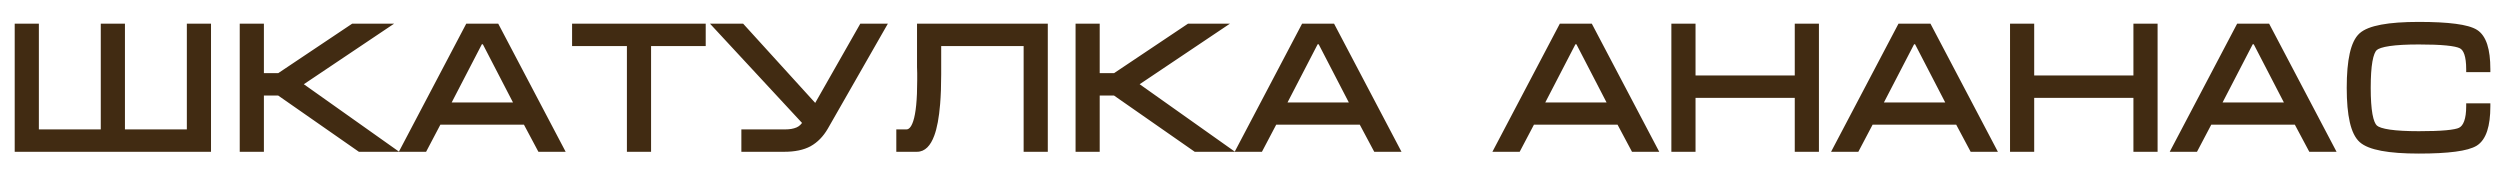
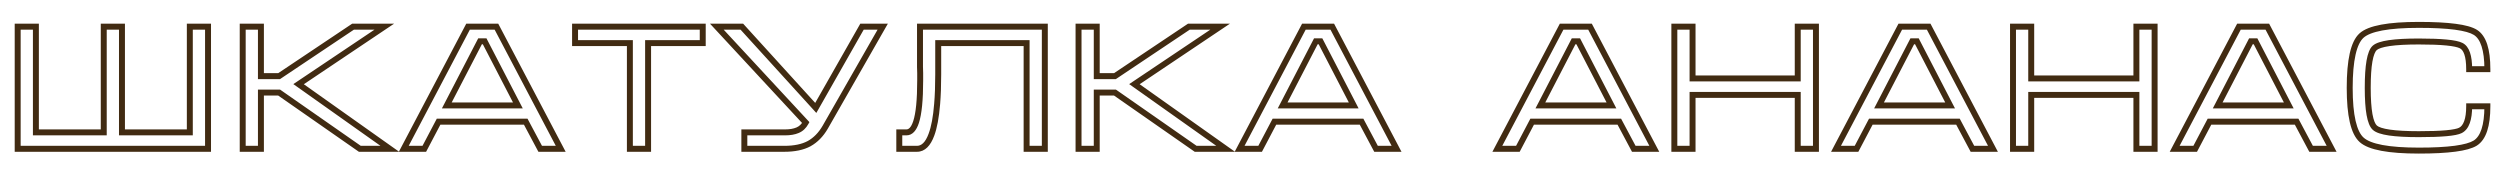
<svg xmlns="http://www.w3.org/2000/svg" width="84" height="6" viewBox="0 0 84 6" fill="none">
-   <path d="M0.594 5V0.896H1.206V4.448H3.486V0.896H4.098V4.448H6.378V0.896H6.99V5H0.594ZM8.155 5V0.896H8.767V2.558H9.379L11.863 0.896H12.912L10.033 2.828L13.098 5H12.091L9.379 3.11H8.767V5H8.155ZM16.681 0.896L18.841 5H18.151L17.665 4.088H14.737L14.257 5H13.567L15.727 0.896H16.681ZM17.401 3.542L16.285 1.388H16.129L15.013 3.542H17.401ZM19.322 0.896H23.612V1.448H21.776V5H21.164V1.448H19.322V0.896ZM26.378 4.448C26.546 4.448 26.686 4.424 26.797 4.376C26.913 4.328 27.006 4.242 27.073 4.118L24.085 0.896H24.925L27.41 3.626L28.963 0.896H29.66L27.727 4.274C27.584 4.522 27.404 4.706 27.188 4.826C26.971 4.942 26.694 5 26.354 5H25.009V4.448H26.378ZM30.216 4.448H30.456C30.596 4.448 30.704 4.332 30.78 4.1C30.872 3.82 30.918 3.354 30.918 2.702V2.606V2.522V2.456C30.918 2.384 30.916 2.314 30.912 2.246C30.912 2.174 30.912 2.106 30.912 2.042V0.896H35.106V5H34.494V1.448H31.524V2.222V2.498C31.524 2.878 31.512 3.21 31.488 3.494C31.452 3.938 31.388 4.282 31.296 4.526C31.18 4.842 31.018 5 30.81 5H30.216V4.448ZM36.239 5V0.896H36.85V2.558H37.462L39.947 0.896H40.996L38.117 2.828L41.182 5H40.175L37.462 3.11H36.85V5H36.239ZM44.765 0.896L46.925 5H46.235L45.749 4.088H42.821L42.341 5H41.651L43.811 0.896H44.765ZM45.485 3.542L44.369 1.388H44.213L43.097 3.542H45.485ZM53.425 0.896L55.585 5H54.895L54.409 4.088H51.481L51.001 5H50.311L52.471 0.896H53.425ZM54.145 3.542L53.029 1.388H52.873L51.757 3.542H54.145ZM56.258 0.896H56.87V2.636H60.404V0.896H61.016V5H60.404V3.188H56.87V5H56.258V0.896ZM64.804 0.896L66.964 5H66.274L65.788 4.088H62.86L62.38 5H61.69L63.85 0.896H64.804ZM65.524 3.542L64.408 1.388H64.252L63.136 3.542H65.524ZM67.637 0.896H68.249V2.636H71.783V0.896H72.395V5H71.783V3.188H68.249V5H67.637V0.896ZM76.183 0.896L78.343 5H77.653L77.167 4.088H74.239L73.759 5H73.069L75.229 0.896H76.183ZM76.903 3.542L75.787 1.388H75.631L74.515 3.542H76.903ZM79.556 2.954C79.556 3.702 79.636 4.148 79.796 4.292C79.956 4.436 80.448 4.508 81.272 4.508C82.036 4.508 82.502 4.466 82.67 4.382C82.866 4.282 82.964 4.012 82.964 3.572H83.576C83.576 4.224 83.44 4.636 83.168 4.808C82.896 4.976 82.264 5.06 81.272 5.06C80.26 5.06 79.62 4.94 79.352 4.7C79.084 4.46 78.95 3.878 78.95 2.954C78.95 2.022 79.082 1.436 79.346 1.196C79.61 0.956 80.252 0.836 81.272 0.836C82.272 0.836 82.906 0.92 83.174 1.088C83.442 1.256 83.576 1.668 83.576 2.324H82.964C82.964 1.884 82.874 1.62 82.694 1.532C82.514 1.44 82.04 1.394 81.272 1.394C80.444 1.394 79.95 1.466 79.79 1.61C79.634 1.75 79.556 2.198 79.556 2.954Z" fill="#412B12" />
-   <path d="M0.594 5H0.494V5.1H0.594V5ZM0.594 0.896V0.796H0.494V0.896H0.594ZM1.206 0.896H1.306V0.796H1.206V0.896ZM1.206 4.448H1.106V4.548H1.206V4.448ZM3.486 4.448V4.548H3.586V4.448H3.486ZM3.486 0.896V0.796H3.386V0.896H3.486ZM4.098 0.896H4.198V0.796H4.098V0.896ZM4.098 4.448H3.998V4.548H4.098V4.448ZM6.378 4.448V4.548H6.478V4.448H6.378ZM6.378 0.896V0.796H6.278V0.896H6.378ZM6.99 0.896H7.09V0.796H6.99V0.896ZM6.99 5V5.1H7.09V5H6.99ZM0.694 5V0.896H0.494V5H0.694ZM0.594 0.996H1.206V0.796H0.594V0.996ZM1.106 0.896V4.448H1.306V0.896H1.106ZM1.206 4.548H3.486V4.348H1.206V4.548ZM3.586 4.448V0.896H3.386V4.448H3.586ZM3.486 0.996H4.098V0.796H3.486V0.996ZM3.998 0.896V4.448H4.198V0.896H3.998ZM4.098 4.548H6.378V4.348H4.098V4.548ZM6.478 4.448V0.896H6.278V4.448H6.478ZM6.378 0.996H6.99V0.796H6.378V0.996ZM6.89 0.896V5H7.09V0.896H6.89ZM6.99 4.9H0.594V5.1H6.99V4.9ZM8.155 5H8.055V5.1H8.155V5ZM8.155 0.896V0.796H8.055V0.896H8.155ZM8.767 0.896H8.867V0.796H8.767V0.896ZM8.767 2.558H8.667V2.658H8.767V2.558ZM9.379 2.558V2.658H9.409L9.434 2.641L9.379 2.558ZM11.863 0.896V0.796H11.832L11.807 0.813L11.863 0.896ZM12.912 0.896L12.968 0.979L13.241 0.796H12.912V0.896ZM10.033 2.828L9.977 2.745L9.856 2.826L9.975 2.91L10.033 2.828ZM13.098 5V5.1H13.413L13.156 4.918L13.098 5ZM12.091 5L12.033 5.082L12.059 5.1H12.091V5ZM9.379 3.11L9.436 3.028L9.41 3.01H9.379V3.11ZM8.767 3.11V3.01H8.667V3.11H8.767ZM8.767 5V5.1H8.867V5H8.767ZM8.255 5V0.896H8.055V5H8.255ZM8.155 0.996H8.767V0.796H8.155V0.996ZM8.667 0.896V2.558H8.867V0.896H8.667ZM8.767 2.658H9.379V2.458H8.767V2.658ZM9.434 2.641L11.918 0.979L11.807 0.813L9.323 2.475L9.434 2.641ZM11.863 0.996H12.912V0.796H11.863V0.996ZM12.857 0.813L9.977 2.745L10.088 2.911L12.968 0.979L12.857 0.813ZM9.975 2.91L13.041 5.082L13.156 4.918L10.09 2.746L9.975 2.91ZM13.098 4.9H12.091V5.1H13.098V4.9ZM12.148 4.918L9.436 3.028L9.321 3.192L12.033 5.082L12.148 4.918ZM9.379 3.01H8.767V3.21H9.379V3.01ZM8.667 3.11V5H8.867V3.11H8.667ZM8.767 4.9H8.155V5.1H8.767V4.9ZM16.681 0.896L16.769 0.849L16.741 0.796H16.681V0.896ZM18.841 5V5.1H19.006L18.929 4.953L18.841 5ZM18.151 5L18.062 5.047L18.091 5.1H18.151V5ZM17.665 4.088L17.753 4.041L17.725 3.988H17.665V4.088ZM14.737 4.088V3.988H14.676L14.648 4.041L14.737 4.088ZM14.257 5V5.1H14.317L14.345 5.047L14.257 5ZM13.567 5L13.478 4.953L13.401 5.1H13.567V5ZM15.727 0.896V0.796H15.666L15.638 0.849L15.727 0.896ZM17.401 3.542V3.642H17.565L17.489 3.496L17.401 3.542ZM16.285 1.388L16.373 1.342L16.346 1.288H16.285V1.388ZM16.129 1.388V1.288H16.068L16.04 1.342L16.129 1.388ZM15.013 3.542L14.924 3.496L14.848 3.642H15.013V3.542ZM16.592 0.943L18.752 5.047L18.929 4.953L16.769 0.849L16.592 0.943ZM18.841 4.9H18.151V5.1H18.841V4.9ZM18.239 4.953L17.753 4.041L17.576 4.135L18.062 5.047L18.239 4.953ZM17.665 3.988H14.737V4.188H17.665V3.988ZM14.648 4.041L14.168 4.953L14.345 5.047L14.825 4.135L14.648 4.041ZM14.257 4.9H13.567V5.1H14.257V4.9ZM13.655 5.047L15.815 0.943L15.638 0.849L13.478 4.953L13.655 5.047ZM15.727 0.996H16.681V0.796H15.727V0.996ZM17.489 3.496L16.373 1.342L16.196 1.434L17.312 3.588L17.489 3.496ZM16.285 1.288H16.129V1.488H16.285V1.288ZM16.04 1.342L14.924 3.496L15.101 3.588L16.218 1.434L16.04 1.342ZM15.013 3.642H17.401V3.442H15.013V3.642ZM19.322 0.896V0.796H19.222V0.896H19.322ZM23.612 0.896H23.712V0.796H23.612V0.896ZM23.612 1.448V1.548H23.712V1.448H23.612ZM21.776 1.448V1.348H21.676V1.448H21.776ZM21.776 5V5.1H21.876V5H21.776ZM21.164 5H21.064V5.1H21.164V5ZM21.164 1.448H21.264V1.348H21.164V1.448ZM19.322 1.448H19.222V1.548H19.322V1.448ZM19.322 0.996H23.612V0.796H19.322V0.996ZM23.512 0.896V1.448H23.712V0.896H23.512ZM23.612 1.348H21.776V1.548H23.612V1.348ZM21.676 1.448V5H21.876V1.448H21.676ZM21.776 4.9H21.164V5.1H21.776V4.9ZM21.264 5V1.448H21.064V5H21.264ZM21.164 1.348H19.322V1.548H21.164V1.348ZM19.422 1.448V0.896H19.222V1.448H19.422ZM26.797 4.376L26.759 4.284L26.758 4.284L26.797 4.376ZM27.073 4.118L27.161 4.166L27.196 4.103L27.147 4.05L27.073 4.118ZM24.085 0.896V0.796H23.856L24.012 0.964L24.085 0.896ZM24.925 0.896L25 0.829L24.97 0.796H24.925V0.896ZM27.41 3.626L27.336 3.693L27.428 3.795L27.497 3.675L27.41 3.626ZM28.963 0.896V0.796H28.905L28.877 0.847L28.963 0.896ZM29.66 0.896L29.746 0.946L29.832 0.796H29.66V0.896ZM27.727 4.274L27.814 4.324L27.814 4.324L27.727 4.274ZM27.188 4.826L27.235 4.914L27.236 4.913L27.188 4.826ZM25.009 5H24.91V5.1H25.009V5ZM25.009 4.448V4.348H24.91V4.448H25.009ZM26.378 4.548C26.554 4.548 26.709 4.523 26.837 4.468L26.758 4.284C26.662 4.325 26.537 4.348 26.378 4.348V4.548ZM26.836 4.468C26.976 4.411 27.084 4.307 27.161 4.166L26.986 4.07C26.927 4.177 26.852 4.245 26.759 4.284L26.836 4.468ZM27.147 4.05L24.159 0.828L24.012 0.964L27 4.186L27.147 4.05ZM24.085 0.996H24.925V0.796H24.085V0.996ZM24.852 0.963L27.336 3.693L27.483 3.559L25 0.829L24.852 0.963ZM27.497 3.675L29.05 0.945L28.877 0.847L27.323 3.577L27.497 3.675ZM28.963 0.996H29.66V0.796H28.963V0.996ZM29.573 0.846L27.641 4.224L27.814 4.324L29.746 0.946L29.573 0.846ZM27.641 4.224C27.505 4.459 27.337 4.629 27.139 4.739L27.236 4.913C27.47 4.783 27.662 4.585 27.814 4.324L27.641 4.224ZM27.14 4.738C26.943 4.844 26.683 4.9 26.354 4.9V5.1C26.704 5.1 27 5.04 27.235 4.914L27.14 4.738ZM26.354 4.9H25.009V5.1H26.354V4.9ZM25.11 5V4.448H24.91V5H25.11ZM25.009 4.548H26.378V4.348H25.009V4.548ZM30.216 4.448V4.348H30.116V4.448H30.216ZM30.78 4.1L30.685 4.069L30.685 4.069L30.78 4.1ZM30.912 2.246H30.812L30.812 2.252L30.912 2.246ZM30.912 0.896V0.796H30.812V0.896H30.912ZM35.106 0.896H35.206V0.796H35.106V0.896ZM35.106 5V5.1H35.206V5H35.106ZM34.494 5H34.394V5.1H34.494V5ZM34.494 1.448H34.594V1.348H34.494V1.448ZM31.524 1.448V1.348H31.424V1.448H31.524ZM31.488 3.494L31.388 3.486L31.388 3.486L31.488 3.494ZM31.296 4.526L31.202 4.491L31.202 4.492L31.296 4.526ZM30.216 5H30.116V5.1H30.216V5ZM30.216 4.548H30.456V4.348H30.216V4.548ZM30.456 4.548C30.667 4.548 30.797 4.37 30.875 4.131L30.685 4.069C30.611 4.294 30.525 4.348 30.456 4.348V4.548ZM30.875 4.131C30.972 3.835 31.018 3.355 31.018 2.702H30.818C30.818 3.353 30.772 3.805 30.685 4.069L30.875 4.131ZM31.018 2.702V2.606H30.818V2.702H31.018ZM31.018 2.606V2.522H30.818V2.606H31.018ZM31.018 2.522V2.456H30.818V2.522H31.018ZM31.018 2.456C31.018 2.382 31.016 2.31 31.012 2.24L30.812 2.252C30.816 2.318 30.818 2.386 30.818 2.456H31.018ZM31.012 2.246C31.012 2.246 31.012 2.246 31.012 2.246C31.012 2.245 31.012 2.245 31.012 2.245C31.012 2.245 31.012 2.245 31.012 2.245C31.012 2.245 31.012 2.244 31.012 2.244C31.012 2.244 31.012 2.244 31.012 2.244C31.012 2.244 31.012 2.244 31.012 2.243C31.012 2.243 31.012 2.243 31.012 2.243C31.012 2.243 31.012 2.243 31.012 2.243C31.012 2.242 31.012 2.242 31.012 2.242C31.012 2.242 31.012 2.242 31.012 2.242C31.012 2.242 31.012 2.242 31.012 2.241C31.012 2.241 31.012 2.241 31.012 2.241C31.012 2.241 31.012 2.241 31.012 2.241C31.012 2.24 31.012 2.24 31.012 2.24C31.012 2.24 31.012 2.24 31.012 2.24C31.012 2.24 31.012 2.239 31.012 2.239C31.012 2.239 31.012 2.239 31.012 2.239C31.012 2.239 31.012 2.239 31.012 2.238C31.012 2.238 31.012 2.238 31.012 2.238C31.012 2.238 31.012 2.238 31.012 2.238C31.012 2.237 31.012 2.237 31.012 2.237C31.012 2.237 31.012 2.237 31.012 2.237C31.012 2.237 31.012 2.236 31.012 2.236C31.012 2.236 31.012 2.236 31.012 2.236C31.012 2.236 31.012 2.236 31.012 2.235C31.012 2.235 31.012 2.235 31.012 2.235C31.012 2.235 31.012 2.235 31.012 2.235C31.012 2.235 31.012 2.234 31.012 2.234C31.012 2.234 31.012 2.234 31.012 2.234C31.012 2.234 31.012 2.234 31.012 2.233C31.012 2.233 31.012 2.233 31.012 2.233C31.012 2.233 31.012 2.233 31.012 2.233C31.012 2.232 31.012 2.232 31.012 2.232C31.012 2.232 31.012 2.232 31.012 2.232C31.012 2.232 31.012 2.231 31.012 2.231C31.012 2.231 31.012 2.231 31.012 2.231C31.012 2.231 31.012 2.231 31.012 2.23C31.012 2.23 31.012 2.23 31.012 2.23C31.012 2.23 31.012 2.23 31.012 2.23C31.012 2.229 31.012 2.229 31.012 2.229C31.012 2.229 31.012 2.229 31.012 2.229C31.012 2.229 31.012 2.228 31.012 2.228C31.012 2.228 31.012 2.228 31.012 2.228C31.012 2.228 31.012 2.228 31.012 2.228C31.012 2.227 31.012 2.227 31.012 2.227C31.012 2.227 31.012 2.227 31.012 2.227C31.012 2.227 31.012 2.226 31.012 2.226C31.012 2.226 31.012 2.226 31.012 2.226C31.012 2.226 31.012 2.226 31.012 2.225C31.012 2.225 31.012 2.225 31.012 2.225C31.012 2.225 31.012 2.225 31.012 2.225C31.012 2.224 31.012 2.224 31.012 2.224C31.012 2.224 31.012 2.224 31.012 2.224C31.012 2.224 31.012 2.223 31.012 2.223C31.012 2.223 31.012 2.223 31.012 2.223C31.012 2.223 31.012 2.223 31.012 2.223C31.012 2.222 31.012 2.222 31.012 2.222C31.012 2.222 31.012 2.222 31.012 2.222C31.012 2.222 31.012 2.221 31.012 2.221C31.012 2.221 31.012 2.221 31.012 2.221C31.012 2.221 31.012 2.221 31.012 2.22C31.012 2.22 31.012 2.22 31.012 2.22C31.012 2.22 31.012 2.22 31.012 2.22C31.012 2.219 31.012 2.219 31.012 2.219C31.012 2.219 31.012 2.219 31.012 2.219C31.012 2.219 31.012 2.218 31.012 2.218C31.012 2.218 31.012 2.218 31.012 2.218C31.012 2.218 31.012 2.218 31.012 2.218C31.012 2.217 31.012 2.217 31.012 2.217C31.012 2.217 31.012 2.217 31.012 2.217C31.012 2.217 31.012 2.216 31.012 2.216C31.012 2.216 31.012 2.216 31.012 2.216C31.012 2.216 31.012 2.216 31.012 2.215C31.012 2.215 31.012 2.215 31.012 2.215C31.012 2.215 31.012 2.215 31.012 2.215C31.012 2.214 31.012 2.214 31.012 2.214C31.012 2.214 31.012 2.214 31.012 2.214C31.012 2.214 31.012 2.214 31.012 2.213C31.012 2.213 31.012 2.213 31.012 2.213C31.012 2.213 31.012 2.213 31.012 2.213C31.012 2.212 31.012 2.212 31.012 2.212C31.012 2.212 31.012 2.212 31.012 2.212C31.012 2.212 31.012 2.211 31.012 2.211C31.012 2.211 31.012 2.211 31.012 2.211C31.012 2.211 31.012 2.211 31.012 2.21C31.012 2.21 31.012 2.21 31.012 2.21C31.012 2.21 31.012 2.21 31.012 2.21C31.012 2.21 31.012 2.209 31.012 2.209C31.012 2.209 31.012 2.209 31.012 2.209C31.012 2.209 31.012 2.209 31.012 2.208C31.012 2.208 31.012 2.208 31.012 2.208C31.012 2.208 31.012 2.208 31.012 2.208C31.012 2.207 31.012 2.207 31.012 2.207C31.012 2.207 31.012 2.207 31.012 2.207C31.012 2.207 31.012 2.206 31.012 2.206C31.012 2.206 31.012 2.206 31.012 2.206C31.012 2.206 31.012 2.206 31.012 2.206C31.012 2.205 31.012 2.205 31.012 2.205C31.012 2.205 31.012 2.205 31.012 2.205C31.012 2.205 31.012 2.204 31.012 2.204C31.012 2.204 31.012 2.204 31.012 2.204C31.012 2.204 31.012 2.204 31.012 2.203C31.012 2.203 31.012 2.203 31.012 2.203C31.012 2.203 31.012 2.203 31.012 2.203C31.012 2.202 31.012 2.202 31.012 2.202C31.012 2.202 31.012 2.202 31.012 2.202C31.012 2.202 31.012 2.202 31.012 2.201C31.012 2.201 31.012 2.201 31.012 2.201C31.012 2.201 31.012 2.201 31.012 2.201C31.012 2.2 31.012 2.2 31.012 2.2C31.012 2.2 31.012 2.2 31.012 2.2C31.012 2.2 31.012 2.199 31.012 2.199C31.012 2.199 31.012 2.199 31.012 2.199C31.012 2.199 31.012 2.199 31.012 2.199C31.012 2.198 31.012 2.198 31.012 2.198C31.012 2.198 31.012 2.198 31.012 2.198C31.012 2.198 31.012 2.197 31.012 2.197C31.012 2.197 31.012 2.197 31.012 2.197C31.012 2.197 31.012 2.197 31.012 2.196C31.012 2.196 31.012 2.196 31.012 2.196C31.012 2.196 31.012 2.196 31.012 2.196C31.012 2.195 31.012 2.195 31.012 2.195C31.012 2.195 31.012 2.195 31.012 2.195C31.012 2.195 31.012 2.195 31.012 2.194C31.012 2.194 31.012 2.194 31.012 2.194C31.012 2.194 31.012 2.194 31.012 2.194C31.012 2.193 31.012 2.193 31.012 2.193C31.012 2.193 31.012 2.193 31.012 2.193C31.012 2.193 31.012 2.192 31.012 2.192C31.012 2.192 31.012 2.192 31.012 2.192C31.012 2.192 31.012 2.192 31.012 2.192C31.012 2.191 31.012 2.191 31.012 2.191C31.012 2.191 31.012 2.191 31.012 2.191C31.012 2.191 31.012 2.19 31.012 2.19C31.012 2.19 31.012 2.19 31.012 2.19C31.012 2.19 31.012 2.19 31.012 2.189C31.012 2.189 31.012 2.189 31.012 2.189C31.012 2.189 31.012 2.189 31.012 2.189C31.012 2.189 31.012 2.188 31.012 2.188C31.012 2.188 31.012 2.188 31.012 2.188C31.012 2.188 31.012 2.188 31.012 2.187C31.012 2.187 31.012 2.187 31.012 2.187C31.012 2.187 31.012 2.187 31.012 2.187C31.012 2.186 31.012 2.186 31.012 2.186C31.012 2.186 31.012 2.186 31.012 2.186C31.012 2.186 31.012 2.186 31.012 2.185C31.012 2.185 31.012 2.185 31.012 2.185C31.012 2.185 31.012 2.185 31.012 2.185C31.012 2.184 31.012 2.184 31.012 2.184C31.012 2.184 31.012 2.184 31.012 2.184C31.012 2.184 31.012 2.183 31.012 2.183C31.012 2.183 31.012 2.183 31.012 2.183C31.012 2.183 31.012 2.183 31.012 2.183C31.012 2.182 31.012 2.182 31.012 2.182C31.012 2.182 31.012 2.182 31.012 2.182C31.012 2.182 31.012 2.181 31.012 2.181C31.012 2.181 31.012 2.181 31.012 2.181C31.012 2.181 31.012 2.181 31.012 2.18C31.012 2.18 31.012 2.18 31.012 2.18C31.012 2.18 31.012 2.18 31.012 2.18C31.012 2.18 31.012 2.179 31.012 2.179C31.012 2.179 31.012 2.179 31.012 2.179C31.012 2.179 31.012 2.179 31.012 2.178C31.012 2.178 31.012 2.178 31.012 2.178C31.012 2.178 31.012 2.178 31.012 2.178C31.012 2.178 31.012 2.177 31.012 2.177C31.012 2.177 31.012 2.177 31.012 2.177C31.012 2.177 31.012 2.177 31.012 2.176C31.012 2.176 31.012 2.176 31.012 2.176C31.012 2.176 31.012 2.176 31.012 2.176C31.012 2.175 31.012 2.175 31.012 2.175C31.012 2.175 31.012 2.175 31.012 2.175C31.012 2.175 31.012 2.175 31.012 2.174C31.012 2.174 31.012 2.174 31.012 2.174C31.012 2.174 31.012 2.174 31.012 2.174C31.012 2.173 31.012 2.173 31.012 2.173C31.012 2.173 31.012 2.173 31.012 2.173C31.012 2.173 31.012 2.172 31.012 2.172C31.012 2.172 31.012 2.172 31.012 2.172C31.012 2.172 31.012 2.172 31.012 2.172C31.012 2.171 31.012 2.171 31.012 2.171C31.012 2.171 31.012 2.171 31.012 2.171C31.012 2.171 31.012 2.17 31.012 2.17C31.012 2.17 31.012 2.17 31.012 2.17C31.012 2.17 31.012 2.17 31.012 2.17C31.012 2.169 31.012 2.169 31.012 2.169C31.012 2.169 31.012 2.169 31.012 2.169C31.012 2.169 31.012 2.168 31.012 2.168C31.012 2.168 31.012 2.168 31.012 2.168C31.012 2.168 31.012 2.168 31.012 2.167C31.012 2.167 31.012 2.167 31.012 2.167C31.012 2.167 31.012 2.167 31.012 2.167C31.012 2.167 31.012 2.166 31.012 2.166C31.012 2.166 31.012 2.166 31.012 2.166C31.012 2.166 31.012 2.166 31.012 2.165C31.012 2.165 31.012 2.165 31.012 2.165C31.012 2.165 31.012 2.165 31.012 2.165C31.012 2.165 31.012 2.164 31.012 2.164C31.012 2.164 31.012 2.164 31.012 2.164C31.012 2.164 31.012 2.164 31.012 2.163C31.012 2.163 31.012 2.163 31.012 2.163C31.012 2.163 31.012 2.163 31.012 2.163C31.012 2.163 31.012 2.162 31.012 2.162C31.012 2.162 31.012 2.162 31.012 2.162C31.012 2.162 31.012 2.162 31.012 2.161C31.012 2.161 31.012 2.161 31.012 2.161C31.012 2.161 31.012 2.161 31.012 2.161C31.012 2.16 31.012 2.16 31.012 2.16C31.012 2.16 31.012 2.16 31.012 2.16C31.012 2.16 31.012 2.16 31.012 2.159C31.012 2.159 31.012 2.159 31.012 2.159C31.012 2.159 31.012 2.159 31.012 2.159C31.012 2.158 31.012 2.158 31.012 2.158C31.012 2.158 31.012 2.158 31.012 2.158C31.012 2.158 31.012 2.158 31.012 2.157C31.012 2.157 31.012 2.157 31.012 2.157C31.012 2.157 31.012 2.157 31.012 2.157C31.012 2.156 31.012 2.156 31.012 2.156C31.012 2.156 31.012 2.156 31.012 2.156C31.012 2.156 31.012 2.156 31.012 2.155C31.012 2.155 31.012 2.155 31.012 2.155C31.012 2.155 31.012 2.155 31.012 2.155C31.012 2.154 31.012 2.154 31.012 2.154C31.012 2.154 31.012 2.154 31.012 2.154C31.012 2.154 31.012 2.154 31.012 2.153C31.012 2.153 31.012 2.153 31.012 2.153C31.012 2.153 31.012 2.153 31.012 2.153C31.012 2.152 31.012 2.152 31.012 2.152C31.012 2.152 31.012 2.152 31.012 2.152C31.012 2.152 31.012 2.152 31.012 2.151C31.012 2.151 31.012 2.151 31.012 2.151C31.012 2.151 31.012 2.151 31.012 2.151C31.012 2.15 31.012 2.15 31.012 2.15C31.012 2.15 31.012 2.15 31.012 2.15C31.012 2.15 31.012 2.15 31.012 2.149C31.012 2.149 31.012 2.149 31.012 2.149C31.012 2.149 31.012 2.149 31.012 2.149C31.012 2.148 31.012 2.148 31.012 2.148C31.012 2.148 31.012 2.148 31.012 2.148C31.012 2.148 31.012 2.148 31.012 2.147C31.012 2.147 31.012 2.147 31.012 2.147C31.012 2.147 31.012 2.147 31.012 2.147C31.012 2.146 31.012 2.146 31.012 2.146C31.012 2.146 31.012 2.146 31.012 2.146C31.012 2.146 31.012 2.146 31.012 2.145C31.012 2.145 31.012 2.145 31.012 2.145C31.012 2.145 31.012 2.145 31.012 2.145C31.012 2.144 31.012 2.144 31.012 2.144C31.012 2.144 31.012 2.144 31.012 2.144C31.012 2.144 31.012 2.144 31.012 2.143C31.012 2.143 31.012 2.143 31.012 2.143C31.012 2.143 31.012 2.143 31.012 2.143C31.012 2.142 31.012 2.142 31.012 2.142C31.012 2.142 31.012 2.142 31.012 2.142C31.012 2.142 31.012 2.142 31.012 2.141C31.012 2.141 31.012 2.141 31.012 2.141C31.012 2.141 31.012 2.141 31.012 2.141C31.012 2.14 31.012 2.14 31.012 2.14C31.012 2.14 31.012 2.14 31.012 2.14C31.012 2.14 31.012 2.14 31.012 2.139C31.012 2.139 31.012 2.139 31.012 2.139C31.012 2.139 31.012 2.139 31.012 2.139C31.012 2.138 31.012 2.138 31.012 2.138C31.012 2.138 31.012 2.138 31.012 2.138C31.012 2.138 31.012 2.138 31.012 2.137C31.012 2.137 31.012 2.137 31.012 2.137C31.012 2.137 31.012 2.137 31.012 2.137C31.012 2.136 31.012 2.136 31.012 2.136C31.012 2.136 31.012 2.136 31.012 2.136C31.012 2.136 31.012 2.136 31.012 2.135C31.012 2.135 31.012 2.135 31.012 2.135C31.012 2.135 31.012 2.135 31.012 2.135C31.012 2.135 31.012 2.134 31.012 2.134C31.012 2.134 31.012 2.134 31.012 2.134C31.012 2.134 31.012 2.134 31.012 2.133C31.012 2.133 31.012 2.133 31.012 2.133C31.012 2.133 31.012 2.133 31.012 2.133C31.012 2.133 31.012 2.132 31.012 2.132C31.012 2.132 31.012 2.132 31.012 2.132C31.012 2.132 31.012 2.132 31.012 2.131C31.012 2.131 31.012 2.131 31.012 2.131C31.012 2.131 31.012 2.131 31.012 2.131C31.012 2.131 31.012 2.13 31.012 2.13C31.012 2.13 31.012 2.13 31.012 2.13C31.012 2.13 31.012 2.13 31.012 2.129C31.012 2.129 31.012 2.129 31.012 2.129C31.012 2.129 31.012 2.129 31.012 2.129C31.012 2.129 31.012 2.128 31.012 2.128C31.012 2.128 31.012 2.128 31.012 2.128C31.012 2.128 31.012 2.128 31.012 2.128C31.012 2.127 31.012 2.127 31.012 2.127C31.012 2.127 31.012 2.127 31.012 2.127C31.012 2.127 31.012 2.126 31.012 2.126C31.012 2.126 31.012 2.126 31.012 2.126C31.012 2.126 31.012 2.126 31.012 2.126C31.012 2.125 31.012 2.125 31.012 2.125C31.012 2.125 31.012 2.125 31.012 2.125C31.012 2.125 31.012 2.124 31.012 2.124C31.012 2.124 31.012 2.124 31.012 2.124C31.012 2.124 31.012 2.124 31.012 2.124C31.012 2.123 31.012 2.123 31.012 2.123C31.012 2.123 31.012 2.123 31.012 2.123C31.012 2.123 31.012 2.123 31.012 2.122C31.012 2.122 31.012 2.122 31.012 2.122C31.012 2.122 31.012 2.122 31.012 2.122C31.012 2.121 31.012 2.121 31.012 2.121C31.012 2.121 31.012 2.121 31.012 2.121C31.012 2.121 31.012 2.121 31.012 2.12C31.012 2.12 31.012 2.12 31.012 2.12C31.012 2.12 31.012 2.12 31.012 2.12C31.012 2.119 31.012 2.119 31.012 2.119C31.012 2.119 31.012 2.119 31.012 2.119C31.012 2.119 31.012 2.119 31.012 2.118C31.012 2.118 31.012 2.118 31.012 2.118C31.012 2.118 31.012 2.118 31.012 2.118C31.012 2.118 31.012 2.117 31.012 2.117C31.012 2.117 31.012 2.117 31.012 2.117C31.012 2.117 31.012 2.117 31.012 2.116C31.012 2.116 31.012 2.116 31.012 2.116C31.012 2.116 31.012 2.116 31.012 2.116C31.012 2.116 31.012 2.115 31.012 2.115C31.012 2.115 31.012 2.115 31.012 2.115C31.012 2.115 31.012 2.115 31.012 2.115C31.012 2.114 31.012 2.114 31.012 2.114C31.012 2.114 31.012 2.114 31.012 2.114C31.012 2.114 31.012 2.113 31.012 2.113C31.012 2.113 31.012 2.113 31.012 2.113C31.012 2.113 31.012 2.113 31.012 2.113C31.012 2.112 31.012 2.112 31.012 2.112C31.012 2.112 31.012 2.112 31.012 2.112C31.012 2.112 31.012 2.112 31.012 2.111C31.012 2.111 31.012 2.111 31.012 2.111C31.012 2.111 31.012 2.111 31.012 2.111C31.012 2.11 31.012 2.11 31.012 2.11C31.012 2.11 31.012 2.11 31.012 2.11C31.012 2.11 31.012 2.11 31.012 2.109C31.012 2.109 31.012 2.109 31.012 2.109C31.012 2.109 31.012 2.109 31.012 2.109C31.012 2.109 31.012 2.108 31.012 2.108C31.012 2.108 31.012 2.108 31.012 2.108C31.012 2.108 31.012 2.108 31.012 2.107C31.012 2.107 31.012 2.107 31.012 2.107C31.012 2.107 31.012 2.107 31.012 2.107C31.012 2.107 31.012 2.106 31.012 2.106C31.012 2.106 31.012 2.106 31.012 2.106C31.012 2.106 31.012 2.106 31.012 2.106C31.012 2.105 31.012 2.105 31.012 2.105C31.012 2.105 31.012 2.105 31.012 2.105C31.012 2.105 31.012 2.104 31.012 2.104C31.012 2.104 31.012 2.104 31.012 2.104C31.012 2.104 31.012 2.104 31.012 2.104C31.012 2.103 31.012 2.103 31.012 2.103C31.012 2.103 31.012 2.103 31.012 2.103C31.012 2.103 31.012 2.103 31.012 2.102C31.012 2.102 31.012 2.102 31.012 2.102C31.012 2.102 31.012 2.102 31.012 2.102C31.012 2.101 31.012 2.101 31.012 2.101C31.012 2.101 31.012 2.101 31.012 2.101C31.012 2.101 31.012 2.101 31.012 2.1C31.012 2.1 31.012 2.1 31.012 2.1C31.012 2.1 31.012 2.1 31.012 2.1C31.012 2.1 31.012 2.099 31.012 2.099C31.012 2.099 31.012 2.099 31.012 2.099C31.012 2.099 31.012 2.099 31.012 2.099C31.012 2.098 31.012 2.098 31.012 2.098C31.012 2.098 31.012 2.098 31.012 2.098C31.012 2.098 31.012 2.097 31.012 2.097C31.012 2.097 31.012 2.097 31.012 2.097C31.012 2.097 31.012 2.097 31.012 2.097C31.012 2.096 31.012 2.096 31.012 2.096C31.012 2.096 31.012 2.096 31.012 2.096C31.012 2.096 31.012 2.096 31.012 2.095C31.012 2.095 31.012 2.095 31.012 2.095C31.012 2.095 31.012 2.095 31.012 2.095C31.012 2.094 31.012 2.094 31.012 2.094C31.012 2.094 31.012 2.094 31.012 2.094C31.012 2.094 31.012 2.094 31.012 2.093C31.012 2.093 31.012 2.093 31.012 2.093C31.012 2.093 31.012 2.093 31.012 2.093C31.012 2.093 31.012 2.092 31.012 2.092C31.012 2.092 31.012 2.092 31.012 2.092C31.012 2.092 31.012 2.092 31.012 2.092C31.012 2.091 31.012 2.091 31.012 2.091C31.012 2.091 31.012 2.091 31.012 2.091C31.012 2.091 31.012 2.09 31.012 2.09C31.012 2.09 31.012 2.09 31.012 2.09C31.012 2.09 31.012 2.09 31.012 2.09C31.012 2.089 31.012 2.089 31.012 2.089C31.012 2.089 31.012 2.089 31.012 2.089C31.012 2.089 31.012 2.089 31.012 2.088C31.012 2.088 31.012 2.088 31.012 2.088C31.012 2.088 31.012 2.088 31.012 2.088C31.012 2.088 31.012 2.087 31.012 2.087C31.012 2.087 31.012 2.087 31.012 2.087C31.012 2.087 31.012 2.087 31.012 2.087C31.012 2.086 31.012 2.086 31.012 2.086C31.012 2.086 31.012 2.086 31.012 2.086C31.012 2.086 31.012 2.085 31.012 2.085C31.012 2.085 31.012 2.085 31.012 2.085C31.012 2.085 31.012 2.085 31.012 2.085C31.012 2.084 31.012 2.084 31.012 2.084C31.012 2.084 31.012 2.084 31.012 2.084C31.012 2.084 31.012 2.084 31.012 2.083C31.012 2.083 31.012 2.083 31.012 2.083C31.012 2.083 31.012 2.083 31.012 2.083C31.012 2.083 31.012 2.082 31.012 2.082C31.012 2.082 31.012 2.082 31.012 2.082C31.012 2.082 31.012 2.082 31.012 2.081C31.012 2.081 31.012 2.081 31.012 2.081C31.012 2.081 31.012 2.081 31.012 2.081C31.012 2.081 31.012 2.08 31.012 2.08C31.012 2.08 31.012 2.08 31.012 2.08C31.012 2.08 31.012 2.08 31.012 2.08C31.012 2.079 31.012 2.079 31.012 2.079C31.012 2.079 31.012 2.079 31.012 2.079C31.012 2.079 31.012 2.079 31.012 2.078C31.012 2.078 31.012 2.078 31.012 2.078C31.012 2.078 31.012 2.078 31.012 2.078C31.012 2.078 31.012 2.077 31.012 2.077C31.012 2.077 31.012 2.077 31.012 2.077C31.012 2.077 31.012 2.077 31.012 2.076C31.012 2.076 31.012 2.076 31.012 2.076C31.012 2.076 31.012 2.076 31.012 2.076C31.012 2.076 31.012 2.075 31.012 2.075C31.012 2.075 31.012 2.075 31.012 2.075C31.012 2.075 31.012 2.075 31.012 2.075C31.012 2.074 31.012 2.074 31.012 2.074C31.012 2.074 31.012 2.074 31.012 2.074C31.012 2.074 31.012 2.074 31.012 2.073C31.012 2.073 31.012 2.073 31.012 2.073C31.012 2.073 31.012 2.073 31.012 2.073C31.012 2.073 31.012 2.072 31.012 2.072C31.012 2.072 31.012 2.072 31.012 2.072C31.012 2.072 31.012 2.072 31.012 2.072C31.012 2.071 31.012 2.071 31.012 2.071C31.012 2.071 31.012 2.071 31.012 2.071C31.012 2.071 31.012 2.071 31.012 2.07C31.012 2.07 31.012 2.07 31.012 2.07C31.012 2.07 31.012 2.07 31.012 2.07C31.012 2.069 31.012 2.069 31.012 2.069C31.012 2.069 31.012 2.069 31.012 2.069C31.012 2.069 31.012 2.069 31.012 2.068C31.012 2.068 31.012 2.068 31.012 2.068C31.012 2.068 31.012 2.068 31.012 2.068C31.012 2.068 31.012 2.067 31.012 2.067C31.012 2.067 31.012 2.067 31.012 2.067C31.012 2.067 31.012 2.067 31.012 2.067C31.012 2.066 31.012 2.066 31.012 2.066C31.012 2.066 31.012 2.066 31.012 2.066C31.012 2.066 31.012 2.066 31.012 2.065C31.012 2.065 31.012 2.065 31.012 2.065C31.012 2.065 31.012 2.065 31.012 2.065C31.012 2.065 31.012 2.064 31.012 2.064C31.012 2.064 31.012 2.064 31.012 2.064C31.012 2.064 31.012 2.064 31.012 2.064C31.012 2.063 31.012 2.063 31.012 2.063C31.012 2.063 31.012 2.063 31.012 2.063C31.012 2.063 31.012 2.063 31.012 2.062C31.012 2.062 31.012 2.062 31.012 2.062C31.012 2.062 31.012 2.062 31.012 2.062C31.012 2.062 31.012 2.061 31.012 2.061C31.012 2.061 31.012 2.061 31.012 2.061C31.012 2.061 31.012 2.061 31.012 2.06C31.012 2.06 31.012 2.06 31.012 2.06C31.012 2.06 31.012 2.06 31.012 2.06C31.012 2.06 31.012 2.059 31.012 2.059C31.012 2.059 31.012 2.059 31.012 2.059C31.012 2.059 31.012 2.059 31.012 2.059C31.012 2.058 31.012 2.058 31.012 2.058C31.012 2.058 31.012 2.058 31.012 2.058C31.012 2.058 31.012 2.058 31.012 2.057C31.012 2.057 31.012 2.057 31.012 2.057C31.012 2.057 31.012 2.057 31.012 2.057C31.012 2.057 31.012 2.056 31.012 2.056C31.012 2.056 31.012 2.056 31.012 2.056C31.012 2.056 31.012 2.056 31.012 2.056C31.012 2.055 31.012 2.055 31.012 2.055C31.012 2.055 31.012 2.055 31.012 2.055C31.012 2.055 31.012 2.055 31.012 2.054C31.012 2.054 31.012 2.054 31.012 2.054C31.012 2.054 31.012 2.054 31.012 2.054C31.012 2.054 31.012 2.053 31.012 2.053C31.012 2.053 31.012 2.053 31.012 2.053C31.012 2.053 31.012 2.053 31.012 2.053C31.012 2.052 31.012 2.052 31.012 2.052C31.012 2.052 31.012 2.052 31.012 2.052C31.012 2.052 31.012 2.052 31.012 2.051C31.012 2.051 31.012 2.051 31.012 2.051C31.012 2.051 31.012 2.051 31.012 2.051C31.012 2.051 31.012 2.05 31.012 2.05C31.012 2.05 31.012 2.05 31.012 2.05C31.012 2.05 31.012 2.05 31.012 2.05C31.012 2.049 31.012 2.049 31.012 2.049C31.012 2.049 31.012 2.049 31.012 2.049C31.012 2.049 31.012 2.049 31.012 2.048C31.012 2.048 31.012 2.048 31.012 2.048C31.012 2.048 31.012 2.048 31.012 2.048C31.012 2.048 31.012 2.047 31.012 2.047C31.012 2.047 31.012 2.047 31.012 2.047C31.012 2.047 31.012 2.047 31.012 2.047C31.012 2.046 31.012 2.046 31.012 2.046C31.012 2.046 31.012 2.046 31.012 2.046C31.012 2.046 31.012 2.046 31.012 2.045C31.012 2.045 31.012 2.045 31.012 2.045C31.012 2.045 31.012 2.045 31.012 2.045C31.012 2.045 31.012 2.044 31.012 2.044C31.012 2.044 31.012 2.044 31.012 2.044C31.012 2.044 31.012 2.044 31.012 2.043C31.012 2.043 31.012 2.043 31.012 2.043C31.012 2.043 31.012 2.043 31.012 2.043C31.012 2.043 31.012 2.042 31.012 2.042C31.012 2.042 31.012 2.042 31.012 2.042H30.812C30.812 2.042 30.812 2.042 30.812 2.042C30.812 2.042 30.812 2.043 30.812 2.043C30.812 2.043 30.812 2.043 30.812 2.043C30.812 2.043 30.812 2.043 30.812 2.043C30.812 2.044 30.812 2.044 30.812 2.044C30.812 2.044 30.812 2.044 30.812 2.044C30.812 2.044 30.812 2.045 30.812 2.045C30.812 2.045 30.812 2.045 30.812 2.045C30.812 2.045 30.812 2.045 30.812 2.045C30.812 2.046 30.812 2.046 30.812 2.046C30.812 2.046 30.812 2.046 30.812 2.046C30.812 2.046 30.812 2.046 30.812 2.047C30.812 2.047 30.812 2.047 30.812 2.047C30.812 2.047 30.812 2.047 30.812 2.047C30.812 2.047 30.812 2.048 30.812 2.048C30.812 2.048 30.812 2.048 30.812 2.048C30.812 2.048 30.812 2.048 30.812 2.048C30.812 2.049 30.812 2.049 30.812 2.049C30.812 2.049 30.812 2.049 30.812 2.049C30.812 2.049 30.812 2.049 30.812 2.05C30.812 2.05 30.812 2.05 30.812 2.05C30.812 2.05 30.812 2.05 30.812 2.05C30.812 2.05 30.812 2.051 30.812 2.051C30.812 2.051 30.812 2.051 30.812 2.051C30.812 2.051 30.812 2.051 30.812 2.051C30.812 2.052 30.812 2.052 30.812 2.052C30.812 2.052 30.812 2.052 30.812 2.052C30.812 2.052 30.812 2.052 30.812 2.053C30.812 2.053 30.812 2.053 30.812 2.053C30.812 2.053 30.812 2.053 30.812 2.053C30.812 2.053 30.812 2.054 30.812 2.054C30.812 2.054 30.812 2.054 30.812 2.054C30.812 2.054 30.812 2.054 30.812 2.054C30.812 2.055 30.812 2.055 30.812 2.055C30.812 2.055 30.812 2.055 30.812 2.055C30.812 2.055 30.812 2.055 30.812 2.056C30.812 2.056 30.812 2.056 30.812 2.056C30.812 2.056 30.812 2.056 30.812 2.056C30.812 2.056 30.812 2.057 30.812 2.057C30.812 2.057 30.812 2.057 30.812 2.057C30.812 2.057 30.812 2.057 30.812 2.057C30.812 2.058 30.812 2.058 30.812 2.058C30.812 2.058 30.812 2.058 30.812 2.058C30.812 2.058 30.812 2.058 30.812 2.059C30.812 2.059 30.812 2.059 30.812 2.059C30.812 2.059 30.812 2.059 30.812 2.059C30.812 2.059 30.812 2.06 30.812 2.06C30.812 2.06 30.812 2.06 30.812 2.06C30.812 2.06 30.812 2.06 30.812 2.06C30.812 2.061 30.812 2.061 30.812 2.061C30.812 2.061 30.812 2.061 30.812 2.061C30.812 2.061 30.812 2.062 30.812 2.062C30.812 2.062 30.812 2.062 30.812 2.062C30.812 2.062 30.812 2.062 30.812 2.062C30.812 2.063 30.812 2.063 30.812 2.063C30.812 2.063 30.812 2.063 30.812 2.063C30.812 2.063 30.812 2.063 30.812 2.064C30.812 2.064 30.812 2.064 30.812 2.064C30.812 2.064 30.812 2.064 30.812 2.064C30.812 2.064 30.812 2.065 30.812 2.065C30.812 2.065 30.812 2.065 30.812 2.065C30.812 2.065 30.812 2.065 30.812 2.065C30.812 2.066 30.812 2.066 30.812 2.066C30.812 2.066 30.812 2.066 30.812 2.066C30.812 2.066 30.812 2.066 30.812 2.067C30.812 2.067 30.812 2.067 30.812 2.067C30.812 2.067 30.812 2.067 30.812 2.067C30.812 2.067 30.812 2.068 30.812 2.068C30.812 2.068 30.812 2.068 30.812 2.068C30.812 2.068 30.812 2.068 30.812 2.068C30.812 2.069 30.812 2.069 30.812 2.069C30.812 2.069 30.812 2.069 30.812 2.069C30.812 2.069 30.812 2.069 30.812 2.07C30.812 2.07 30.812 2.07 30.812 2.07C30.812 2.07 30.812 2.07 30.812 2.07C30.812 2.071 30.812 2.071 30.812 2.071C30.812 2.071 30.812 2.071 30.812 2.071C30.812 2.071 30.812 2.071 30.812 2.072C30.812 2.072 30.812 2.072 30.812 2.072C30.812 2.072 30.812 2.072 30.812 2.072C30.812 2.072 30.812 2.073 30.812 2.073C30.812 2.073 30.812 2.073 30.812 2.073C30.812 2.073 30.812 2.073 30.812 2.073C30.812 2.074 30.812 2.074 30.812 2.074C30.812 2.074 30.812 2.074 30.812 2.074C30.812 2.074 30.812 2.074 30.812 2.075C30.812 2.075 30.812 2.075 30.812 2.075C30.812 2.075 30.812 2.075 30.812 2.075C30.812 2.075 30.812 2.076 30.812 2.076C30.812 2.076 30.812 2.076 30.812 2.076C30.812 2.076 30.812 2.076 30.812 2.076C30.812 2.077 30.812 2.077 30.812 2.077C30.812 2.077 30.812 2.077 30.812 2.077C30.812 2.077 30.812 2.078 30.812 2.078C30.812 2.078 30.812 2.078 30.812 2.078C30.812 2.078 30.812 2.078 30.812 2.078C30.812 2.079 30.812 2.079 30.812 2.079C30.812 2.079 30.812 2.079 30.812 2.079C30.812 2.079 30.812 2.079 30.812 2.08C30.812 2.08 30.812 2.08 30.812 2.08C30.812 2.08 30.812 2.08 30.812 2.08C30.812 2.08 30.812 2.081 30.812 2.081C30.812 2.081 30.812 2.081 30.812 2.081C30.812 2.081 30.812 2.081 30.812 2.081C30.812 2.082 30.812 2.082 30.812 2.082C30.812 2.082 30.812 2.082 30.812 2.082C30.812 2.082 30.812 2.083 30.812 2.083C30.812 2.083 30.812 2.083 30.812 2.083C30.812 2.083 30.812 2.083 30.812 2.083C30.812 2.084 30.812 2.084 30.812 2.084C30.812 2.084 30.812 2.084 30.812 2.084C30.812 2.084 30.812 2.084 30.812 2.085C30.812 2.085 30.812 2.085 30.812 2.085C30.812 2.085 30.812 2.085 30.812 2.085C30.812 2.085 30.812 2.086 30.812 2.086C30.812 2.086 30.812 2.086 30.812 2.086C30.812 2.086 30.812 2.086 30.812 2.087C30.812 2.087 30.812 2.087 30.812 2.087C30.812 2.087 30.812 2.087 30.812 2.087C30.812 2.087 30.812 2.088 30.812 2.088C30.812 2.088 30.812 2.088 30.812 2.088C30.812 2.088 30.812 2.088 30.812 2.088C30.812 2.089 30.812 2.089 30.812 2.089C30.812 2.089 30.812 2.089 30.812 2.089C30.812 2.089 30.812 2.089 30.812 2.09C30.812 2.09 30.812 2.09 30.812 2.09C30.812 2.09 30.812 2.09 30.812 2.09C30.812 2.09 30.812 2.091 30.812 2.091C30.812 2.091 30.812 2.091 30.812 2.091C30.812 2.091 30.812 2.091 30.812 2.092C30.812 2.092 30.812 2.092 30.812 2.092C30.812 2.092 30.812 2.092 30.812 2.092C30.812 2.092 30.812 2.093 30.812 2.093C30.812 2.093 30.812 2.093 30.812 2.093C30.812 2.093 30.812 2.093 30.812 2.093C30.812 2.094 30.812 2.094 30.812 2.094C30.812 2.094 30.812 2.094 30.812 2.094C30.812 2.094 30.812 2.094 30.812 2.095C30.812 2.095 30.812 2.095 30.812 2.095C30.812 2.095 30.812 2.095 30.812 2.095C30.812 2.096 30.812 2.096 30.812 2.096C30.812 2.096 30.812 2.096 30.812 2.096C30.812 2.096 30.812 2.096 30.812 2.097C30.812 2.097 30.812 2.097 30.812 2.097C30.812 2.097 30.812 2.097 30.812 2.097C30.812 2.097 30.812 2.098 30.812 2.098C30.812 2.098 30.812 2.098 30.812 2.098C30.812 2.098 30.812 2.098 30.812 2.099C30.812 2.099 30.812 2.099 30.812 2.099C30.812 2.099 30.812 2.099 30.812 2.099C30.812 2.099 30.812 2.1 30.812 2.1C30.812 2.1 30.812 2.1 30.812 2.1C30.812 2.1 30.812 2.1 30.812 2.1C30.812 2.101 30.812 2.101 30.812 2.101C30.812 2.101 30.812 2.101 30.812 2.101C30.812 2.101 30.812 2.101 30.812 2.102C30.812 2.102 30.812 2.102 30.812 2.102C30.812 2.102 30.812 2.102 30.812 2.102C30.812 2.103 30.812 2.103 30.812 2.103C30.812 2.103 30.812 2.103 30.812 2.103C30.812 2.103 30.812 2.103 30.812 2.104C30.812 2.104 30.812 2.104 30.812 2.104C30.812 2.104 30.812 2.104 30.812 2.104C30.812 2.104 30.812 2.105 30.812 2.105C30.812 2.105 30.812 2.105 30.812 2.105C30.812 2.105 30.812 2.105 30.812 2.106C30.812 2.106 30.812 2.106 30.812 2.106C30.812 2.106 30.812 2.106 30.812 2.106C30.812 2.106 30.812 2.107 30.812 2.107C30.812 2.107 30.812 2.107 30.812 2.107C30.812 2.107 30.812 2.107 30.812 2.107C30.812 2.108 30.812 2.108 30.812 2.108C30.812 2.108 30.812 2.108 30.812 2.108C30.812 2.108 30.812 2.109 30.812 2.109C30.812 2.109 30.812 2.109 30.812 2.109C30.812 2.109 30.812 2.109 30.812 2.109C30.812 2.11 30.812 2.11 30.812 2.11C30.812 2.11 30.812 2.11 30.812 2.11C30.812 2.11 30.812 2.11 30.812 2.111C30.812 2.111 30.812 2.111 30.812 2.111C30.812 2.111 30.812 2.111 30.812 2.111C30.812 2.112 30.812 2.112 30.812 2.112C30.812 2.112 30.812 2.112 30.812 2.112C30.812 2.112 30.812 2.112 30.812 2.113C30.812 2.113 30.812 2.113 30.812 2.113C30.812 2.113 30.812 2.113 30.812 2.113C30.812 2.113 30.812 2.114 30.812 2.114C30.812 2.114 30.812 2.114 30.812 2.114C30.812 2.114 30.812 2.114 30.812 2.115C30.812 2.115 30.812 2.115 30.812 2.115C30.812 2.115 30.812 2.115 30.812 2.115C30.812 2.115 30.812 2.116 30.812 2.116C30.812 2.116 30.812 2.116 30.812 2.116C30.812 2.116 30.812 2.116 30.812 2.116C30.812 2.117 30.812 2.117 30.812 2.117C30.812 2.117 30.812 2.117 30.812 2.117C30.812 2.117 30.812 2.118 30.812 2.118C30.812 2.118 30.812 2.118 30.812 2.118C30.812 2.118 30.812 2.118 30.812 2.118C30.812 2.119 30.812 2.119 30.812 2.119C30.812 2.119 30.812 2.119 30.812 2.119C30.812 2.119 30.812 2.119 30.812 2.12C30.812 2.12 30.812 2.12 30.812 2.12C30.812 2.12 30.812 2.12 30.812 2.12C30.812 2.121 30.812 2.121 30.812 2.121C30.812 2.121 30.812 2.121 30.812 2.121C30.812 2.121 30.812 2.121 30.812 2.122C30.812 2.122 30.812 2.122 30.812 2.122C30.812 2.122 30.812 2.122 30.812 2.122C30.812 2.123 30.812 2.123 30.812 2.123C30.812 2.123 30.812 2.123 30.812 2.123C30.812 2.123 30.812 2.123 30.812 2.124C30.812 2.124 30.812 2.124 30.812 2.124C30.812 2.124 30.812 2.124 30.812 2.124C30.812 2.124 30.812 2.125 30.812 2.125C30.812 2.125 30.812 2.125 30.812 2.125C30.812 2.125 30.812 2.125 30.812 2.126C30.812 2.126 30.812 2.126 30.812 2.126C30.812 2.126 30.812 2.126 30.812 2.126C30.812 2.126 30.812 2.127 30.812 2.127C30.812 2.127 30.812 2.127 30.812 2.127C30.812 2.127 30.812 2.127 30.812 2.128C30.812 2.128 30.812 2.128 30.812 2.128C30.812 2.128 30.812 2.128 30.812 2.128C30.812 2.128 30.812 2.129 30.812 2.129C30.812 2.129 30.812 2.129 30.812 2.129C30.812 2.129 30.812 2.129 30.812 2.129C30.812 2.13 30.812 2.13 30.812 2.13C30.812 2.13 30.812 2.13 30.812 2.13C30.812 2.13 30.812 2.131 30.812 2.131C30.812 2.131 30.812 2.131 30.812 2.131C30.812 2.131 30.812 2.131 30.812 2.131C30.812 2.132 30.812 2.132 30.812 2.132C30.812 2.132 30.812 2.132 30.812 2.132C30.812 2.132 30.812 2.133 30.812 2.133C30.812 2.133 30.812 2.133 30.812 2.133C30.812 2.133 30.812 2.133 30.812 2.133C30.812 2.134 30.812 2.134 30.812 2.134C30.812 2.134 30.812 2.134 30.812 2.134C30.812 2.134 30.812 2.135 30.812 2.135C30.812 2.135 30.812 2.135 30.812 2.135C30.812 2.135 30.812 2.135 30.812 2.135C30.812 2.136 30.812 2.136 30.812 2.136C30.812 2.136 30.812 2.136 30.812 2.136C30.812 2.136 30.812 2.136 30.812 2.137C30.812 2.137 30.812 2.137 30.812 2.137C30.812 2.137 30.812 2.137 30.812 2.137C30.812 2.138 30.812 2.138 30.812 2.138C30.812 2.138 30.812 2.138 30.812 2.138C30.812 2.138 30.812 2.138 30.812 2.139C30.812 2.139 30.812 2.139 30.812 2.139C30.812 2.139 30.812 2.139 30.812 2.139C30.812 2.14 30.812 2.14 30.812 2.14C30.812 2.14 30.812 2.14 30.812 2.14C30.812 2.14 30.812 2.14 30.812 2.141C30.812 2.141 30.812 2.141 30.812 2.141C30.812 2.141 30.812 2.141 30.812 2.141C30.812 2.142 30.812 2.142 30.812 2.142C30.812 2.142 30.812 2.142 30.812 2.142C30.812 2.142 30.812 2.142 30.812 2.143C30.812 2.143 30.812 2.143 30.812 2.143C30.812 2.143 30.812 2.143 30.812 2.143C30.812 2.144 30.812 2.144 30.812 2.144C30.812 2.144 30.812 2.144 30.812 2.144C30.812 2.144 30.812 2.144 30.812 2.145C30.812 2.145 30.812 2.145 30.812 2.145C30.812 2.145 30.812 2.145 30.812 2.145C30.812 2.146 30.812 2.146 30.812 2.146C30.812 2.146 30.812 2.146 30.812 2.146C30.812 2.146 30.812 2.146 30.812 2.147C30.812 2.147 30.812 2.147 30.812 2.147C30.812 2.147 30.812 2.147 30.812 2.147C30.812 2.148 30.812 2.148 30.812 2.148C30.812 2.148 30.812 2.148 30.812 2.148C30.812 2.148 30.812 2.148 30.812 2.149C30.812 2.149 30.812 2.149 30.812 2.149C30.812 2.149 30.812 2.149 30.812 2.149C30.812 2.15 30.812 2.15 30.812 2.15C30.812 2.15 30.812 2.15 30.812 2.15C30.812 2.15 30.812 2.15 30.812 2.151C30.812 2.151 30.812 2.151 30.812 2.151C30.812 2.151 30.812 2.151 30.812 2.151C30.812 2.152 30.812 2.152 30.812 2.152C30.812 2.152 30.812 2.152 30.812 2.152C30.812 2.152 30.812 2.152 30.812 2.153C30.812 2.153 30.812 2.153 30.812 2.153C30.812 2.153 30.812 2.153 30.812 2.153C30.812 2.154 30.812 2.154 30.812 2.154C30.812 2.154 30.812 2.154 30.812 2.154C30.812 2.154 30.812 2.154 30.812 2.155C30.812 2.155 30.812 2.155 30.812 2.155C30.812 2.155 30.812 2.155 30.812 2.155C30.812 2.156 30.812 2.156 30.812 2.156C30.812 2.156 30.812 2.156 30.812 2.156C30.812 2.156 30.812 2.156 30.812 2.157C30.812 2.157 30.812 2.157 30.812 2.157C30.812 2.157 30.812 2.157 30.812 2.157C30.812 2.158 30.812 2.158 30.812 2.158C30.812 2.158 30.812 2.158 30.812 2.158C30.812 2.158 30.812 2.158 30.812 2.159C30.812 2.159 30.812 2.159 30.812 2.159C30.812 2.159 30.812 2.159 30.812 2.159C30.812 2.16 30.812 2.16 30.812 2.16C30.812 2.16 30.812 2.16 30.812 2.16C30.812 2.16 30.812 2.16 30.812 2.161C30.812 2.161 30.812 2.161 30.812 2.161C30.812 2.161 30.812 2.161 30.812 2.161C30.812 2.162 30.812 2.162 30.812 2.162C30.812 2.162 30.812 2.162 30.812 2.162C30.812 2.162 30.812 2.163 30.812 2.163C30.812 2.163 30.812 2.163 30.812 2.163C30.812 2.163 30.812 2.163 30.812 2.163C30.812 2.164 30.812 2.164 30.812 2.164C30.812 2.164 30.812 2.164 30.812 2.164C30.812 2.164 30.812 2.165 30.812 2.165C30.812 2.165 30.812 2.165 30.812 2.165C30.812 2.165 30.812 2.165 30.812 2.165C30.812 2.166 30.812 2.166 30.812 2.166C30.812 2.166 30.812 2.166 30.812 2.166C30.812 2.166 30.812 2.167 30.812 2.167C30.812 2.167 30.812 2.167 30.812 2.167C30.812 2.167 30.812 2.167 30.812 2.167C30.812 2.168 30.812 2.168 30.812 2.168C30.812 2.168 30.812 2.168 30.812 2.168C30.812 2.168 30.812 2.169 30.812 2.169C30.812 2.169 30.812 2.169 30.812 2.169C30.812 2.169 30.812 2.169 30.812 2.17C30.812 2.17 30.812 2.17 30.812 2.17C30.812 2.17 30.812 2.17 30.812 2.17C30.812 2.17 30.812 2.171 30.812 2.171C30.812 2.171 30.812 2.171 30.812 2.171C30.812 2.171 30.812 2.171 30.812 2.172C30.812 2.172 30.812 2.172 30.812 2.172C30.812 2.172 30.812 2.172 30.812 2.172C30.812 2.172 30.812 2.173 30.812 2.173C30.812 2.173 30.812 2.173 30.812 2.173C30.812 2.173 30.812 2.173 30.812 2.174C30.812 2.174 30.812 2.174 30.812 2.174C30.812 2.174 30.812 2.174 30.812 2.174C30.812 2.175 30.812 2.175 30.812 2.175C30.812 2.175 30.812 2.175 30.812 2.175C30.812 2.175 30.812 2.175 30.812 2.176C30.812 2.176 30.812 2.176 30.812 2.176C30.812 2.176 30.812 2.176 30.812 2.176C30.812 2.177 30.812 2.177 30.812 2.177C30.812 2.177 30.812 2.177 30.812 2.177C30.812 2.177 30.812 2.178 30.812 2.178C30.812 2.178 30.812 2.178 30.812 2.178C30.812 2.178 30.812 2.178 30.812 2.178C30.812 2.179 30.812 2.179 30.812 2.179C30.812 2.179 30.812 2.179 30.812 2.179C30.812 2.179 30.812 2.18 30.812 2.18C30.812 2.18 30.812 2.18 30.812 2.18C30.812 2.18 30.812 2.18 30.812 2.18C30.812 2.181 30.812 2.181 30.812 2.181C30.812 2.181 30.812 2.181 30.812 2.181C30.812 2.181 30.812 2.182 30.812 2.182C30.812 2.182 30.812 2.182 30.812 2.182C30.812 2.182 30.812 2.182 30.812 2.183C30.812 2.183 30.812 2.183 30.812 2.183C30.812 2.183 30.812 2.183 30.812 2.183C30.812 2.183 30.812 2.184 30.812 2.184C30.812 2.184 30.812 2.184 30.812 2.184C30.812 2.184 30.812 2.184 30.812 2.185C30.812 2.185 30.812 2.185 30.812 2.185C30.812 2.185 30.812 2.185 30.812 2.185C30.812 2.186 30.812 2.186 30.812 2.186C30.812 2.186 30.812 2.186 30.812 2.186C30.812 2.186 30.812 2.186 30.812 2.187C30.812 2.187 30.812 2.187 30.812 2.187C30.812 2.187 30.812 2.187 30.812 2.187C30.812 2.188 30.812 2.188 30.812 2.188C30.812 2.188 30.812 2.188 30.812 2.188C30.812 2.188 30.812 2.189 30.812 2.189C30.812 2.189 30.812 2.189 30.812 2.189C30.812 2.189 30.812 2.189 30.812 2.189C30.812 2.19 30.812 2.19 30.812 2.19C30.812 2.19 30.812 2.19 30.812 2.19C30.812 2.19 30.812 2.191 30.812 2.191C30.812 2.191 30.812 2.191 30.812 2.191C30.812 2.191 30.812 2.191 30.812 2.192C30.812 2.192 30.812 2.192 30.812 2.192C30.812 2.192 30.812 2.192 30.812 2.192C30.812 2.192 30.812 2.193 30.812 2.193C30.812 2.193 30.812 2.193 30.812 2.193C30.812 2.193 30.812 2.193 30.812 2.194C30.812 2.194 30.812 2.194 30.812 2.194C30.812 2.194 30.812 2.194 30.812 2.194C30.812 2.195 30.812 2.195 30.812 2.195C30.812 2.195 30.812 2.195 30.812 2.195C30.812 2.195 30.812 2.195 30.812 2.196C30.812 2.196 30.812 2.196 30.812 2.196C30.812 2.196 30.812 2.196 30.812 2.196C30.812 2.197 30.812 2.197 30.812 2.197C30.812 2.197 30.812 2.197 30.812 2.197C30.812 2.197 30.812 2.198 30.812 2.198C30.812 2.198 30.812 2.198 30.812 2.198C30.812 2.198 30.812 2.198 30.812 2.199C30.812 2.199 30.812 2.199 30.812 2.199C30.812 2.199 30.812 2.199 30.812 2.199C30.812 2.199 30.812 2.2 30.812 2.2C30.812 2.2 30.812 2.2 30.812 2.2C30.812 2.2 30.812 2.2 30.812 2.201C30.812 2.201 30.812 2.201 30.812 2.201C30.812 2.201 30.812 2.201 30.812 2.201C30.812 2.202 30.812 2.202 30.812 2.202C30.812 2.202 30.812 2.202 30.812 2.202C30.812 2.202 30.812 2.202 30.812 2.203C30.812 2.203 30.812 2.203 30.812 2.203C30.812 2.203 30.812 2.203 30.812 2.203C30.812 2.204 30.812 2.204 30.812 2.204C30.812 2.204 30.812 2.204 30.812 2.204C30.812 2.204 30.812 2.205 30.812 2.205C30.812 2.205 30.812 2.205 30.812 2.205C30.812 2.205 30.812 2.205 30.812 2.206C30.812 2.206 30.812 2.206 30.812 2.206C30.812 2.206 30.812 2.206 30.812 2.206C30.812 2.206 30.812 2.207 30.812 2.207C30.812 2.207 30.812 2.207 30.812 2.207C30.812 2.207 30.812 2.207 30.812 2.208C30.812 2.208 30.812 2.208 30.812 2.208C30.812 2.208 30.812 2.208 30.812 2.208C30.812 2.209 30.812 2.209 30.812 2.209C30.812 2.209 30.812 2.209 30.812 2.209C30.812 2.209 30.812 2.21 30.812 2.21C30.812 2.21 30.812 2.21 30.812 2.21C30.812 2.21 30.812 2.21 30.812 2.21C30.812 2.211 30.812 2.211 30.812 2.211C30.812 2.211 30.812 2.211 30.812 2.211C30.812 2.211 30.812 2.212 30.812 2.212C30.812 2.212 30.812 2.212 30.812 2.212C30.812 2.212 30.812 2.212 30.812 2.213C30.812 2.213 30.812 2.213 30.812 2.213C30.812 2.213 30.812 2.213 30.812 2.213C30.812 2.214 30.812 2.214 30.812 2.214C30.812 2.214 30.812 2.214 30.812 2.214C30.812 2.214 30.812 2.214 30.812 2.215C30.812 2.215 30.812 2.215 30.812 2.215C30.812 2.215 30.812 2.215 30.812 2.215C30.812 2.216 30.812 2.216 30.812 2.216C30.812 2.216 30.812 2.216 30.812 2.216C30.812 2.216 30.812 2.217 30.812 2.217C30.812 2.217 30.812 2.217 30.812 2.217C30.812 2.217 30.812 2.217 30.812 2.218C30.812 2.218 30.812 2.218 30.812 2.218C30.812 2.218 30.812 2.218 30.812 2.218C30.812 2.218 30.812 2.219 30.812 2.219C30.812 2.219 30.812 2.219 30.812 2.219C30.812 2.219 30.812 2.219 30.812 2.22C30.812 2.22 30.812 2.22 30.812 2.22C30.812 2.22 30.812 2.22 30.812 2.22C30.812 2.221 30.812 2.221 30.812 2.221C30.812 2.221 30.812 2.221 30.812 2.221C30.812 2.221 30.812 2.222 30.812 2.222C30.812 2.222 30.812 2.222 30.812 2.222C30.812 2.222 30.812 2.222 30.812 2.223C30.812 2.223 30.812 2.223 30.812 2.223C30.812 2.223 30.812 2.223 30.812 2.223C30.812 2.223 30.812 2.224 30.812 2.224C30.812 2.224 30.812 2.224 30.812 2.224C30.812 2.224 30.812 2.224 30.812 2.225C30.812 2.225 30.812 2.225 30.812 2.225C30.812 2.225 30.812 2.225 30.812 2.225C30.812 2.226 30.812 2.226 30.812 2.226C30.812 2.226 30.812 2.226 30.812 2.226C30.812 2.226 30.812 2.227 30.812 2.227C30.812 2.227 30.812 2.227 30.812 2.227C30.812 2.227 30.812 2.227 30.812 2.228C30.812 2.228 30.812 2.228 30.812 2.228C30.812 2.228 30.812 2.228 30.812 2.228C30.812 2.228 30.812 2.229 30.812 2.229C30.812 2.229 30.812 2.229 30.812 2.229C30.812 2.229 30.812 2.229 30.812 2.23C30.812 2.23 30.812 2.23 30.812 2.23C30.812 2.23 30.812 2.23 30.812 2.23C30.812 2.231 30.812 2.231 30.812 2.231C30.812 2.231 30.812 2.231 30.812 2.231C30.812 2.231 30.812 2.232 30.812 2.232C30.812 2.232 30.812 2.232 30.812 2.232C30.812 2.232 30.812 2.232 30.812 2.233C30.812 2.233 30.812 2.233 30.812 2.233C30.812 2.233 30.812 2.233 30.812 2.233C30.812 2.234 30.812 2.234 30.812 2.234C30.812 2.234 30.812 2.234 30.812 2.234C30.812 2.234 30.812 2.235 30.812 2.235C30.812 2.235 30.812 2.235 30.812 2.235C30.812 2.235 30.812 2.235 30.812 2.235C30.812 2.236 30.812 2.236 30.812 2.236C30.812 2.236 30.812 2.236 30.812 2.236C30.812 2.236 30.812 2.237 30.812 2.237C30.812 2.237 30.812 2.237 30.812 2.237C30.812 2.237 30.812 2.237 30.812 2.238C30.812 2.238 30.812 2.238 30.812 2.238C30.812 2.238 30.812 2.238 30.812 2.238C30.812 2.239 30.812 2.239 30.812 2.239C30.812 2.239 30.812 2.239 30.812 2.239C30.812 2.239 30.812 2.24 30.812 2.24C30.812 2.24 30.812 2.24 30.812 2.24C30.812 2.24 30.812 2.24 30.812 2.241C30.812 2.241 30.812 2.241 30.812 2.241C30.812 2.241 30.812 2.241 30.812 2.241C30.812 2.242 30.812 2.242 30.812 2.242C30.812 2.242 30.812 2.242 30.812 2.242C30.812 2.242 30.812 2.242 30.812 2.243C30.812 2.243 30.812 2.243 30.812 2.243C30.812 2.243 30.812 2.243 30.812 2.243C30.812 2.244 30.812 2.244 30.812 2.244C30.812 2.244 30.812 2.244 30.812 2.244C30.812 2.244 30.812 2.245 30.812 2.245C30.812 2.245 30.812 2.245 30.812 2.245C30.812 2.245 30.812 2.245 30.812 2.246C30.812 2.246 30.812 2.246 30.812 2.246H31.012ZM31.012 2.042V0.896H30.812V2.042H31.012ZM30.912 0.996H35.106V0.796H30.912V0.996ZM35.006 0.896V5H35.206V0.896H35.006ZM35.106 4.9H34.494V5.1H35.106V4.9ZM34.594 5V1.448H34.394V5H34.594ZM34.494 1.348H31.524V1.548H34.494V1.348ZM31.424 1.448V2.222H31.624V1.448H31.424ZM31.424 2.222V2.498H31.624V2.222H31.424ZM31.424 2.498C31.424 2.876 31.412 3.205 31.388 3.486L31.588 3.502C31.612 3.215 31.624 2.88 31.624 2.498H31.424ZM31.388 3.486C31.353 3.926 31.29 4.259 31.202 4.491L31.39 4.561C31.486 4.305 31.551 3.95 31.588 3.502L31.388 3.486ZM31.202 4.492C31.09 4.796 30.953 4.9 30.81 4.9V5.1C31.083 5.1 31.27 4.888 31.39 4.56L31.202 4.492ZM30.81 4.9H30.216V5.1H30.81V4.9ZM30.316 5V4.448H30.116V5H30.316ZM36.239 5H36.139V5.1H36.239V5ZM36.239 0.896V0.796H36.139V0.896H36.239ZM36.85 0.896H36.95V0.796H36.85V0.896ZM36.85 2.558H36.751V2.658H36.85V2.558ZM37.462 2.558V2.658H37.493L37.518 2.641L37.462 2.558ZM39.947 0.896V0.796H39.916L39.891 0.813L39.947 0.896ZM40.996 0.896L41.052 0.979L41.325 0.796H40.996V0.896ZM38.117 2.828L38.061 2.745L37.94 2.826L38.059 2.91L38.117 2.828ZM41.182 5V5.1H41.497L41.24 4.918L41.182 5ZM40.175 5L40.117 5.082L40.143 5.1H40.175V5ZM37.462 3.11L37.52 3.028L37.494 3.01H37.462V3.11ZM36.85 3.11V3.01H36.751V3.11H36.85ZM36.85 5V5.1H36.95V5H36.85ZM36.339 5V0.896H36.139V5H36.339ZM36.239 0.996H36.85V0.796H36.239V0.996ZM36.751 0.896V2.558H36.95V0.896H36.751ZM36.85 2.658H37.462V2.458H36.85V2.658ZM37.518 2.641L40.002 0.979L39.891 0.813L37.407 2.475L37.518 2.641ZM39.947 0.996H40.996V0.796H39.947V0.996ZM40.941 0.813L38.061 2.745L38.172 2.911L41.052 0.979L40.941 0.813ZM38.059 2.91L41.125 5.082L41.24 4.918L38.174 2.746L38.059 2.91ZM41.182 4.9H40.175V5.1H41.182V4.9ZM40.232 4.918L37.52 3.028L37.405 3.192L40.117 5.082L40.232 4.918ZM37.462 3.01H36.85V3.21H37.462V3.01ZM36.751 3.11V5H36.95V3.11H36.751ZM36.85 4.9H36.239V5.1H36.85V4.9ZM44.765 0.896L44.853 0.849L44.825 0.796H44.765V0.896ZM46.925 5V5.1H47.09L47.013 4.953L46.925 5ZM46.235 5L46.146 5.047L46.175 5.1H46.235V5ZM45.749 4.088L45.837 4.041L45.809 3.988H45.749V4.088ZM42.821 4.088V3.988H42.76L42.732 4.041L42.821 4.088ZM42.341 5V5.1H42.401L42.429 5.047L42.341 5ZM41.651 5L41.562 4.953L41.485 5.1H41.651V5ZM43.811 0.896V0.796H43.75L43.722 0.849L43.811 0.896ZM45.485 3.542V3.642H45.649L45.574 3.496L45.485 3.542ZM44.369 1.388L44.458 1.342L44.429 1.288H44.369V1.388ZM44.213 1.388V1.288H44.152L44.124 1.342L44.213 1.388ZM43.097 3.542L43.008 3.496L42.932 3.642H43.097V3.542ZM44.676 0.943L46.836 5.047L47.013 4.953L44.853 0.849L44.676 0.943ZM46.925 4.9H46.235V5.1H46.925V4.9ZM46.323 4.953L45.837 4.041L45.66 4.135L46.146 5.047L46.323 4.953ZM45.749 3.988H42.821V4.188H45.749V3.988ZM42.732 4.041L42.252 4.953L42.429 5.047L42.909 4.135L42.732 4.041ZM42.341 4.9H41.651V5.1H42.341V4.9ZM41.739 5.047L43.899 0.943L43.722 0.849L41.562 4.953L41.739 5.047ZM43.811 0.996H44.765V0.796H43.811V0.996ZM45.574 3.496L44.458 1.342L44.28 1.434L45.396 3.588L45.574 3.496ZM44.369 1.288H44.213V1.488H44.369V1.288ZM44.124 1.342L43.008 3.496L43.185 3.588L44.301 1.434L44.124 1.342ZM43.097 3.642H45.485V3.442H43.097V3.642ZM53.425 0.896L53.513 0.849L53.485 0.796H53.425V0.896ZM55.585 5V5.1H55.751L55.673 4.953L55.585 5ZM54.895 5L54.807 5.047L54.835 5.1H54.895V5ZM54.409 4.088L54.497 4.041L54.469 3.988H54.409V4.088ZM51.481 4.088V3.988H51.42L51.392 4.041L51.481 4.088ZM51.001 5V5.1H51.061L51.089 5.047L51.001 5ZM50.311 5L50.222 4.953L50.145 5.1H50.311V5ZM52.471 0.896V0.796H52.41L52.382 0.849L52.471 0.896ZM54.145 3.542V3.642H54.309L54.234 3.496L54.145 3.542ZM53.029 1.388L53.118 1.342L53.09 1.288H53.029V1.388ZM52.873 1.388V1.288H52.812L52.784 1.342L52.873 1.388ZM51.757 3.542L51.668 3.496L51.592 3.642H51.757V3.542ZM53.336 0.943L55.496 5.047L55.673 4.953L53.513 0.849L53.336 0.943ZM55.585 4.9H54.895V5.1H55.585V4.9ZM54.983 4.953L54.497 4.041L54.321 4.135L54.807 5.047L54.983 4.953ZM54.409 3.988H51.481V4.188H54.409V3.988ZM51.392 4.041L50.912 4.953L51.089 5.047L51.569 4.135L51.392 4.041ZM51.001 4.9H50.311V5.1H51.001V4.9ZM50.399 5.047L52.559 0.943L52.382 0.849L50.222 4.953L50.399 5.047ZM52.471 0.996H53.425V0.796H52.471V0.996ZM54.234 3.496L53.118 1.342L52.94 1.434L54.056 3.588L54.234 3.496ZM53.029 1.288H52.873V1.488H53.029V1.288ZM52.784 1.342L51.668 3.496L51.846 3.588L52.962 1.434L52.784 1.342ZM51.757 3.642H54.145V3.442H51.757V3.642ZM56.258 0.896V0.796H56.158V0.896H56.258ZM56.87 0.896H56.97V0.796H56.87V0.896ZM56.87 2.636H56.77V2.736H56.87V2.636ZM60.404 2.636V2.736H60.504V2.636H60.404ZM60.404 0.896V0.796H60.304V0.896H60.404ZM61.016 0.896H61.116V0.796H61.016V0.896ZM61.016 5V5.1H61.116V5H61.016ZM60.404 5H60.304V5.1H60.404V5ZM60.404 3.188H60.504V3.088H60.404V3.188ZM56.87 3.188V3.088H56.77V3.188H56.87ZM56.87 5V5.1H56.97V5H56.87ZM56.258 5H56.158V5.1H56.258V5ZM56.258 0.996H56.87V0.796H56.258V0.996ZM56.77 0.896V2.636H56.97V0.896H56.77ZM56.87 2.736H60.404V2.536H56.87V2.736ZM60.504 2.636V0.896H60.304V2.636H60.504ZM60.404 0.996H61.016V0.796H60.404V0.996ZM60.916 0.896V5H61.116V0.896H60.916ZM61.016 4.9H60.404V5.1H61.016V4.9ZM60.504 5V3.188H60.304V5H60.504ZM60.404 3.088H56.87V3.288H60.404V3.088ZM56.77 3.188V5H56.97V3.188H56.77ZM56.87 4.9H56.258V5.1H56.87V4.9ZM56.358 5V0.896H56.158V5H56.358ZM64.804 0.896L64.892 0.849L64.864 0.796H64.804V0.896ZM66.964 5V5.1H67.129L67.052 4.953L66.964 5ZM66.274 5L66.186 5.047L66.214 5.1H66.274V5ZM65.788 4.088L65.876 4.041L65.848 3.988H65.788V4.088ZM62.86 4.088V3.988H62.799L62.771 4.041L62.86 4.088ZM62.38 5V5.1H62.44L62.468 5.047L62.38 5ZM61.69 5L61.601 4.953L61.524 5.1H61.69V5ZM63.85 0.896V0.796H63.789L63.761 0.849L63.85 0.896ZM65.524 3.542V3.642H65.688L65.612 3.496L65.524 3.542ZM64.408 1.388L64.496 1.342L64.469 1.288H64.408V1.388ZM64.252 1.388V1.288H64.191L64.163 1.342L64.252 1.388ZM63.136 3.542L63.047 3.496L62.971 3.642H63.136V3.542ZM64.715 0.943L66.875 5.047L67.052 4.953L64.892 0.849L64.715 0.943ZM66.964 4.9H66.274V5.1H66.964V4.9ZM66.362 4.953L65.876 4.041L65.7 4.135L66.186 5.047L66.362 4.953ZM65.788 3.988H62.86V4.188H65.788V3.988ZM62.771 4.041L62.291 4.953L62.468 5.047L62.948 4.135L62.771 4.041ZM62.38 4.9H61.69V5.1H62.38V4.9ZM61.778 5.047L63.938 0.943L63.761 0.849L61.601 4.953L61.778 5.047ZM63.85 0.996H64.804V0.796H63.85V0.996ZM65.612 3.496L64.496 1.342L64.319 1.434L65.435 3.588L65.612 3.496ZM64.408 1.288H64.252V1.488H64.408V1.288ZM64.163 1.342L63.047 3.496L63.224 3.588L64.341 1.434L64.163 1.342ZM63.136 3.642H65.524V3.442H63.136V3.642ZM67.637 0.896V0.796H67.537V0.896H67.637ZM68.249 0.896H68.349V0.796H68.249V0.896ZM68.249 2.636H68.149V2.736H68.249V2.636ZM71.783 2.636V2.736H71.883V2.636H71.783ZM71.783 0.896V0.796H71.683V0.896H71.783ZM72.395 0.896H72.495V0.796H72.395V0.896ZM72.395 5V5.1H72.495V5H72.395ZM71.783 5H71.683V5.1H71.783V5ZM71.783 3.188H71.883V3.088H71.783V3.188ZM68.249 3.188V3.088H68.149V3.188H68.249ZM68.249 5V5.1H68.349V5H68.249ZM67.637 5H67.537V5.1H67.637V5ZM67.637 0.996H68.249V0.796H67.637V0.996ZM68.149 0.896V2.636H68.349V0.896H68.149ZM68.249 2.736H71.783V2.536H68.249V2.736ZM71.883 2.636V0.896H71.683V2.636H71.883ZM71.783 0.996H72.395V0.796H71.783V0.996ZM72.295 0.896V5H72.495V0.896H72.295ZM72.395 4.9H71.783V5.1H72.395V4.9ZM71.883 5V3.188H71.683V5H71.883ZM71.783 3.088H68.249V3.288H71.783V3.088ZM68.149 3.188V5H68.349V3.188H68.149ZM68.249 4.9H67.637V5.1H68.249V4.9ZM67.737 5V0.896H67.537V5H67.737ZM76.183 0.896L76.271 0.849L76.243 0.796H76.183V0.896ZM78.343 5V5.1H78.508L78.431 4.953L78.343 5ZM77.653 5L77.564 5.047L77.593 5.1H77.653V5ZM77.167 4.088L77.255 4.041L77.227 3.988H77.167V4.088ZM74.239 4.088V3.988H74.178L74.15 4.041L74.239 4.088ZM73.759 5V5.1H73.819L73.847 5.047L73.759 5ZM73.069 5L72.98 4.953L72.903 5.1H73.069V5ZM75.229 0.896V0.796H75.168L75.14 0.849L75.229 0.896ZM76.903 3.542V3.642H77.067L76.991 3.496L76.903 3.542ZM75.787 1.388L75.875 1.342L75.847 1.288H75.787V1.388ZM75.631 1.388V1.288H75.57L75.542 1.342L75.631 1.388ZM74.515 3.542L74.426 3.496L74.35 3.642H74.515V3.542ZM76.094 0.943L78.254 5.047L78.431 4.953L76.271 0.849L76.094 0.943ZM78.343 4.9H77.653V5.1H78.343V4.9ZM77.741 4.953L77.255 4.041L77.078 4.135L77.564 5.047L77.741 4.953ZM77.167 3.988H74.239V4.188H77.167V3.988ZM74.15 4.041L73.67 4.953L73.847 5.047L74.327 4.135L74.15 4.041ZM73.759 4.9H73.069V5.1H73.759V4.9ZM73.157 5.047L75.317 0.943L75.14 0.849L72.98 4.953L73.157 5.047ZM75.229 0.996H76.183V0.796H75.229V0.996ZM76.991 3.496L75.875 1.342L75.698 1.434L76.814 3.588L76.991 3.496ZM75.787 1.288H75.631V1.488H75.787V1.288ZM75.542 1.342L74.426 3.496L74.603 3.588L75.719 1.434L75.542 1.342ZM74.515 3.642H76.903V3.442H74.515V3.642ZM82.67 4.382L82.715 4.471L82.715 4.471L82.67 4.382ZM82.964 3.572V3.472H82.864V3.572H82.964ZM83.576 3.572H83.676V3.472H83.576V3.572ZM83.168 4.808L83.221 4.893L83.221 4.893L83.168 4.808ZM79.352 4.7L79.285 4.774L79.352 4.7ZM79.346 1.196L79.413 1.27L79.413 1.27L79.346 1.196ZM83.174 1.088L83.227 1.003L83.227 1.003L83.174 1.088ZM83.576 2.324V2.424H83.676V2.324H83.576ZM82.964 2.324H82.864V2.424H82.964V2.324ZM82.694 1.532L82.648 1.621L82.65 1.622L82.694 1.532ZM79.79 1.61L79.857 1.684L79.857 1.684L79.79 1.61ZM79.456 2.954C79.456 3.331 79.476 3.636 79.517 3.867C79.558 4.092 79.622 4.27 79.729 4.366L79.863 4.218C79.81 4.17 79.754 4.053 79.714 3.832C79.676 3.617 79.656 3.325 79.656 2.954H79.456ZM79.729 4.366C79.784 4.415 79.859 4.452 79.947 4.481C80.036 4.511 80.144 4.534 80.27 4.553C80.523 4.59 80.858 4.608 81.272 4.608V4.408C80.862 4.408 80.539 4.39 80.299 4.355C80.18 4.338 80.084 4.316 80.01 4.292C79.934 4.267 79.888 4.241 79.863 4.218L79.729 4.366ZM81.272 4.608C81.655 4.608 81.966 4.597 82.203 4.576C82.436 4.555 82.612 4.523 82.715 4.471L82.625 4.293C82.56 4.325 82.419 4.356 82.186 4.377C81.957 4.398 81.653 4.408 81.272 4.408V4.608ZM82.715 4.471C82.842 4.406 82.93 4.29 82.984 4.139C83.039 3.988 83.064 3.798 83.064 3.572H82.864C82.864 3.786 82.84 3.951 82.796 4.07C82.753 4.189 82.694 4.258 82.624 4.293L82.715 4.471ZM82.964 3.672H83.576V3.472H82.964V3.672ZM83.476 3.572C83.476 3.892 83.442 4.146 83.379 4.339C83.316 4.53 83.225 4.654 83.115 4.723L83.221 4.893C83.383 4.79 83.496 4.622 83.569 4.401C83.641 4.182 83.676 3.904 83.676 3.572H83.476ZM83.115 4.723C82.998 4.795 82.79 4.856 82.477 4.898C82.167 4.939 81.766 4.96 81.272 4.96V5.16C81.77 5.16 82.181 5.139 82.503 5.096C82.822 5.054 83.066 4.989 83.221 4.893L83.115 4.723ZM81.272 4.96C80.769 4.96 80.363 4.93 80.051 4.872C79.737 4.813 79.532 4.727 79.419 4.625L79.285 4.774C79.44 4.913 79.689 5.007 80.014 5.068C80.343 5.13 80.763 5.16 81.272 5.16V4.96ZM79.419 4.625C79.307 4.526 79.213 4.344 79.148 4.061C79.083 3.78 79.05 3.412 79.05 2.954H78.85C78.85 3.42 78.884 3.805 78.953 4.106C79.022 4.405 79.129 4.634 79.285 4.774L79.419 4.625ZM79.05 2.954C79.05 2.492 79.083 2.12 79.147 1.837C79.211 1.552 79.304 1.37 79.413 1.27L79.279 1.122C79.124 1.262 79.019 1.493 78.951 1.794C78.883 2.097 78.85 2.484 78.85 2.954H79.05ZM79.413 1.27C79.524 1.169 79.728 1.083 80.044 1.024C80.356 0.966 80.765 0.936 81.272 0.936V0.736C80.759 0.736 80.337 0.766 80.007 0.828C79.681 0.889 79.432 0.983 79.279 1.122L79.413 1.27ZM81.272 0.936C81.77 0.936 82.173 0.957 82.484 0.998C82.799 1.04 83.006 1.101 83.121 1.173L83.227 1.003C83.074 0.907 82.83 0.842 82.511 0.8C82.188 0.757 81.774 0.736 81.272 0.736V0.936ZM83.121 1.173C83.229 1.24 83.318 1.362 83.38 1.554C83.443 1.746 83.476 2.002 83.476 2.324H83.676C83.676 1.99 83.642 1.712 83.571 1.492C83.499 1.272 83.387 1.104 83.227 1.003L83.121 1.173ZM83.576 2.224H82.964V2.424H83.576V2.224ZM83.064 2.324C83.064 2.099 83.041 1.91 82.991 1.764C82.941 1.617 82.86 1.502 82.738 1.442L82.65 1.622C82.708 1.65 82.762 1.711 82.802 1.828C82.842 1.946 82.864 2.109 82.864 2.324H83.064ZM82.74 1.443C82.631 1.387 82.45 1.352 82.213 1.329C81.972 1.306 81.657 1.294 81.272 1.294V1.494C81.654 1.494 81.961 1.505 82.194 1.528C82.431 1.551 82.577 1.585 82.648 1.621L82.74 1.443ZM81.272 1.294C80.856 1.294 80.52 1.312 80.266 1.349C80.139 1.368 80.03 1.391 79.941 1.421C79.853 1.45 79.778 1.487 79.723 1.536L79.857 1.684C79.882 1.661 79.928 1.635 80.004 1.61C80.078 1.586 80.175 1.564 80.295 1.547C80.535 1.512 80.86 1.494 81.272 1.494V1.294ZM79.723 1.536C79.668 1.585 79.627 1.655 79.595 1.736C79.562 1.818 79.536 1.918 79.516 2.034C79.475 2.266 79.456 2.573 79.456 2.954H79.656C79.656 2.579 79.675 2.284 79.713 2.068C79.732 1.96 79.755 1.875 79.781 1.81C79.807 1.744 79.834 1.705 79.857 1.684L79.723 1.536Z" fill="#412B12" />
+   <path d="M0.594 5H0.494V5.1H0.594V5ZM0.594 0.896V0.796H0.494V0.896H0.594ZM1.206 0.896H1.306V0.796H1.206V0.896ZM1.206 4.448H1.106V4.548H1.206V4.448ZM3.486 4.448V4.548H3.586V4.448H3.486ZM3.486 0.896V0.796H3.386V0.896H3.486ZM4.098 0.896H4.198V0.796H4.098V0.896ZM4.098 4.448H3.998V4.548H4.098V4.448ZM6.378 4.448V4.548H6.478V4.448H6.378ZM6.378 0.896V0.796H6.278V0.896H6.378ZM6.99 0.896H7.09V0.796H6.99V0.896ZM6.99 5V5.1H7.09V5H6.99ZM0.694 5V0.896H0.494V5H0.694ZM0.594 0.996H1.206V0.796H0.594V0.996ZM1.106 0.896V4.448H1.306V0.896H1.106ZM1.206 4.548H3.486V4.348H1.206V4.548ZM3.586 4.448V0.896H3.386V4.448H3.586ZM3.486 0.996H4.098V0.796H3.486V0.996ZM3.998 0.896V4.448H4.198V0.896H3.998ZM4.098 4.548H6.378V4.348H4.098V4.548ZM6.478 4.448V0.896H6.278V4.448H6.478ZM6.378 0.996H6.99V0.796H6.378V0.996ZM6.89 0.896V5H7.09V0.896H6.89ZM6.99 4.9H0.594V5.1H6.99V4.9ZM8.155 5H8.055V5.1H8.155V5ZM8.155 0.896V0.796H8.055V0.896H8.155ZM8.767 0.896H8.867V0.796H8.767V0.896ZM8.767 2.558H8.667V2.658H8.767V2.558ZM9.379 2.558V2.658H9.409L9.434 2.641L9.379 2.558ZM11.863 0.896V0.796H11.832L11.807 0.813L11.863 0.896ZM12.912 0.896L12.968 0.979L13.241 0.796H12.912V0.896ZM10.033 2.828L9.977 2.745L9.856 2.826L9.975 2.91L10.033 2.828ZM13.098 5V5.1H13.413L13.156 4.918L13.098 5ZM12.091 5L12.033 5.082L12.059 5.1H12.091V5ZM9.379 3.11L9.436 3.028L9.41 3.01H9.379V3.11ZM8.767 3.11V3.01H8.667V3.11H8.767ZM8.767 5V5.1H8.867V5H8.767ZM8.255 5V0.896H8.055V5H8.255ZM8.155 0.996H8.767V0.796H8.155V0.996ZM8.667 0.896V2.558H8.867V0.896H8.667ZM8.767 2.658H9.379V2.458H8.767V2.658ZM9.434 2.641L11.918 0.979L11.807 0.813L9.323 2.475L9.434 2.641ZM11.863 0.996H12.912V0.796H11.863V0.996ZM12.857 0.813L9.977 2.745L10.088 2.911L12.968 0.979L12.857 0.813ZM9.975 2.91L13.041 5.082L13.156 4.918L10.09 2.746L9.975 2.91ZM13.098 4.9H12.091V5.1H13.098V4.9ZM12.148 4.918L9.436 3.028L9.321 3.192L12.033 5.082L12.148 4.918ZM9.379 3.01H8.767V3.21H9.379V3.01ZM8.667 3.11V5H8.867V3.11H8.667ZM8.767 4.9H8.155V5.1H8.767V4.9ZM16.681 0.896L16.769 0.849L16.741 0.796H16.681V0.896ZM18.841 5V5.1H19.006L18.929 4.953L18.841 5ZM18.151 5L18.062 5.047L18.091 5.1H18.151V5ZM17.665 4.088L17.753 4.041L17.725 3.988H17.665V4.088ZM14.737 4.088V3.988H14.676L14.648 4.041L14.737 4.088ZM14.257 5V5.1H14.317L14.345 5.047L14.257 5ZM13.567 5L13.478 4.953L13.401 5.1H13.567V5ZM15.727 0.896V0.796H15.666L15.638 0.849L15.727 0.896ZM17.401 3.542V3.642H17.565L17.489 3.496L17.401 3.542ZM16.285 1.388L16.373 1.342L16.346 1.288H16.285V1.388ZM16.129 1.388V1.288H16.068L16.04 1.342L16.129 1.388ZM15.013 3.542L14.924 3.496L14.848 3.642H15.013V3.542ZM16.592 0.943L18.752 5.047L18.929 4.953L16.769 0.849L16.592 0.943ZM18.841 4.9H18.151V5.1H18.841V4.9ZM18.239 4.953L17.753 4.041L17.576 4.135L18.062 5.047L18.239 4.953ZM17.665 3.988H14.737V4.188H17.665V3.988ZM14.648 4.041L14.168 4.953L14.345 5.047L14.825 4.135L14.648 4.041ZM14.257 4.9H13.567V5.1H14.257V4.9ZM13.655 5.047L15.815 0.943L15.638 0.849L13.478 4.953L13.655 5.047ZM15.727 0.996H16.681V0.796H15.727V0.996ZM17.489 3.496L16.373 1.342L16.196 1.434L17.312 3.588L17.489 3.496ZM16.285 1.288H16.129V1.488H16.285V1.288ZM16.04 1.342L14.924 3.496L15.101 3.588L16.218 1.434L16.04 1.342ZM15.013 3.642H17.401V3.442H15.013V3.642ZM19.322 0.896V0.796H19.222V0.896H19.322ZM23.612 0.896H23.712V0.796H23.612V0.896ZM23.612 1.448V1.548H23.712V1.448H23.612ZM21.776 1.448V1.348H21.676V1.448H21.776ZM21.776 5V5.1H21.876V5H21.776ZM21.164 5H21.064V5.1H21.164V5ZM21.164 1.448H21.264V1.348H21.164V1.448ZM19.322 1.448H19.222V1.548H19.322V1.448ZM19.322 0.996H23.612V0.796H19.322V0.996ZM23.512 0.896V1.448H23.712V0.896H23.512ZM23.612 1.348H21.776V1.548H23.612V1.348ZM21.676 1.448V5H21.876V1.448H21.676ZM21.776 4.9H21.164V5.1H21.776V4.9ZM21.264 5V1.448H21.064V5H21.264ZM21.164 1.348H19.322V1.548H21.164V1.348ZM19.422 1.448V0.896H19.222V1.448H19.422ZM26.797 4.376L26.759 4.284L26.758 4.284L26.797 4.376ZM27.073 4.118L27.161 4.166L27.196 4.103L27.147 4.05L27.073 4.118ZM24.085 0.896V0.796H23.856L24.012 0.964L24.085 0.896ZM24.925 0.896L25 0.829L24.97 0.796H24.925V0.896ZM27.41 3.626L27.336 3.693L27.428 3.795L27.497 3.675L27.41 3.626ZM28.963 0.896V0.796H28.905L28.877 0.847L28.963 0.896ZM29.66 0.896L29.746 0.946L29.832 0.796H29.66V0.896ZM27.727 4.274L27.814 4.324L27.814 4.324L27.727 4.274ZM27.188 4.826L27.235 4.914L27.236 4.913L27.188 4.826ZM25.009 5H24.91V5.1H25.009V5ZM25.009 4.448V4.348H24.91V4.448H25.009ZM26.378 4.548C26.554 4.548 26.709 4.523 26.837 4.468L26.758 4.284C26.662 4.325 26.537 4.348 26.378 4.348V4.548ZM26.836 4.468C26.976 4.411 27.084 4.307 27.161 4.166L26.986 4.07C26.927 4.177 26.852 4.245 26.759 4.284L26.836 4.468ZM27.147 4.05L24.159 0.828L24.012 0.964L27 4.186L27.147 4.05ZM24.085 0.996H24.925V0.796H24.085V0.996ZM24.852 0.963L27.336 3.693L27.483 3.559L25 0.829L24.852 0.963ZM27.497 3.675L29.05 0.945L28.877 0.847L27.323 3.577L27.497 3.675ZM28.963 0.996H29.66V0.796H28.963V0.996ZM29.573 0.846L27.641 4.224L27.814 4.324L29.746 0.946L29.573 0.846ZM27.641 4.224C27.505 4.459 27.337 4.629 27.139 4.739L27.236 4.913C27.47 4.783 27.662 4.585 27.814 4.324L27.641 4.224ZM27.14 4.738C26.943 4.844 26.683 4.9 26.354 4.9V5.1C26.704 5.1 27 5.04 27.235 4.914L27.14 4.738ZM26.354 4.9H25.009V5.1H26.354V4.9ZM25.11 5V4.448H24.91V5H25.11ZM25.009 4.548H26.378V4.348H25.009V4.548ZM30.216 4.448V4.348H30.116V4.448H30.216ZM30.78 4.1L30.685 4.069L30.685 4.069L30.78 4.1ZM30.912 2.246H30.812L30.812 2.252L30.912 2.246ZM30.912 0.896V0.796H30.812V0.896H30.912ZM35.106 0.896H35.206V0.796H35.106V0.896ZM35.106 5V5.1H35.206V5H35.106ZM34.494 5H34.394V5.1H34.494V5ZM34.494 1.448H34.594V1.348H34.494V1.448ZM31.524 1.448V1.348H31.424V1.448H31.524ZM31.488 3.494L31.388 3.486L31.388 3.486L31.488 3.494ZM31.296 4.526L31.202 4.491L31.202 4.492L31.296 4.526ZM30.216 5H30.116V5.1H30.216V5ZM30.216 4.548H30.456V4.348H30.216V4.548ZM30.456 4.548C30.667 4.548 30.797 4.37 30.875 4.131L30.685 4.069C30.611 4.294 30.525 4.348 30.456 4.348V4.548ZM30.875 4.131C30.972 3.835 31.018 3.355 31.018 2.702H30.818C30.818 3.353 30.772 3.805 30.685 4.069L30.875 4.131ZM31.018 2.702V2.606H30.818V2.702H31.018ZM31.018 2.606V2.522H30.818V2.606H31.018ZM31.018 2.522V2.456H30.818V2.522H31.018ZM31.018 2.456C31.018 2.382 31.016 2.31 31.012 2.24L30.812 2.252C30.816 2.318 30.818 2.386 30.818 2.456H31.018ZM31.012 2.246C31.012 2.246 31.012 2.246 31.012 2.246C31.012 2.245 31.012 2.245 31.012 2.245C31.012 2.245 31.012 2.245 31.012 2.245C31.012 2.245 31.012 2.244 31.012 2.244C31.012 2.244 31.012 2.244 31.012 2.244C31.012 2.244 31.012 2.244 31.012 2.243C31.012 2.243 31.012 2.243 31.012 2.243C31.012 2.243 31.012 2.243 31.012 2.243C31.012 2.242 31.012 2.242 31.012 2.242C31.012 2.242 31.012 2.242 31.012 2.242C31.012 2.242 31.012 2.242 31.012 2.241C31.012 2.241 31.012 2.241 31.012 2.241C31.012 2.241 31.012 2.241 31.012 2.241C31.012 2.24 31.012 2.24 31.012 2.24C31.012 2.24 31.012 2.24 31.012 2.24C31.012 2.24 31.012 2.239 31.012 2.239C31.012 2.239 31.012 2.239 31.012 2.239C31.012 2.239 31.012 2.239 31.012 2.238C31.012 2.238 31.012 2.238 31.012 2.238C31.012 2.238 31.012 2.238 31.012 2.238C31.012 2.237 31.012 2.237 31.012 2.237C31.012 2.237 31.012 2.237 31.012 2.237C31.012 2.237 31.012 2.236 31.012 2.236C31.012 2.236 31.012 2.236 31.012 2.236C31.012 2.236 31.012 2.236 31.012 2.235C31.012 2.235 31.012 2.235 31.012 2.235C31.012 2.235 31.012 2.235 31.012 2.235C31.012 2.235 31.012 2.234 31.012 2.234C31.012 2.234 31.012 2.234 31.012 2.234C31.012 2.234 31.012 2.234 31.012 2.233C31.012 2.233 31.012 2.233 31.012 2.233C31.012 2.233 31.012 2.233 31.012 2.233C31.012 2.232 31.012 2.232 31.012 2.232C31.012 2.232 31.012 2.232 31.012 2.232C31.012 2.232 31.012 2.231 31.012 2.231C31.012 2.231 31.012 2.231 31.012 2.231C31.012 2.231 31.012 2.231 31.012 2.23C31.012 2.23 31.012 2.23 31.012 2.23C31.012 2.23 31.012 2.23 31.012 2.23C31.012 2.229 31.012 2.229 31.012 2.229C31.012 2.229 31.012 2.229 31.012 2.229C31.012 2.229 31.012 2.228 31.012 2.228C31.012 2.228 31.012 2.228 31.012 2.228C31.012 2.228 31.012 2.228 31.012 2.228C31.012 2.227 31.012 2.227 31.012 2.227C31.012 2.227 31.012 2.227 31.012 2.227C31.012 2.227 31.012 2.226 31.012 2.226C31.012 2.226 31.012 2.226 31.012 2.226C31.012 2.226 31.012 2.226 31.012 2.225C31.012 2.225 31.012 2.225 31.012 2.225C31.012 2.225 31.012 2.225 31.012 2.225C31.012 2.224 31.012 2.224 31.012 2.224C31.012 2.224 31.012 2.224 31.012 2.224C31.012 2.224 31.012 2.223 31.012 2.223C31.012 2.223 31.012 2.223 31.012 2.223C31.012 2.223 31.012 2.223 31.012 2.223C31.012 2.222 31.012 2.222 31.012 2.222C31.012 2.222 31.012 2.222 31.012 2.222C31.012 2.222 31.012 2.221 31.012 2.221C31.012 2.221 31.012 2.221 31.012 2.221C31.012 2.221 31.012 2.221 31.012 2.22C31.012 2.22 31.012 2.22 31.012 2.22C31.012 2.22 31.012 2.22 31.012 2.22C31.012 2.219 31.012 2.219 31.012 2.219C31.012 2.219 31.012 2.219 31.012 2.219C31.012 2.219 31.012 2.218 31.012 2.218C31.012 2.218 31.012 2.218 31.012 2.218C31.012 2.218 31.012 2.218 31.012 2.218C31.012 2.217 31.012 2.217 31.012 2.217C31.012 2.217 31.012 2.217 31.012 2.217C31.012 2.217 31.012 2.216 31.012 2.216C31.012 2.216 31.012 2.216 31.012 2.216C31.012 2.216 31.012 2.216 31.012 2.215C31.012 2.215 31.012 2.215 31.012 2.215C31.012 2.215 31.012 2.215 31.012 2.215C31.012 2.214 31.012 2.214 31.012 2.214C31.012 2.214 31.012 2.214 31.012 2.214C31.012 2.214 31.012 2.214 31.012 2.213C31.012 2.213 31.012 2.213 31.012 2.213C31.012 2.213 31.012 2.213 31.012 2.213C31.012 2.212 31.012 2.212 31.012 2.212C31.012 2.212 31.012 2.212 31.012 2.212C31.012 2.212 31.012 2.211 31.012 2.211C31.012 2.211 31.012 2.211 31.012 2.211C31.012 2.211 31.012 2.211 31.012 2.21C31.012 2.21 31.012 2.21 31.012 2.21C31.012 2.21 31.012 2.21 31.012 2.21C31.012 2.21 31.012 2.209 31.012 2.209C31.012 2.209 31.012 2.209 31.012 2.209C31.012 2.209 31.012 2.209 31.012 2.208C31.012 2.208 31.012 2.208 31.012 2.208C31.012 2.208 31.012 2.208 31.012 2.208C31.012 2.207 31.012 2.207 31.012 2.207C31.012 2.207 31.012 2.207 31.012 2.207C31.012 2.207 31.012 2.206 31.012 2.206C31.012 2.206 31.012 2.206 31.012 2.206C31.012 2.206 31.012 2.206 31.012 2.206C31.012 2.205 31.012 2.205 31.012 2.205C31.012 2.205 31.012 2.205 31.012 2.205C31.012 2.205 31.012 2.204 31.012 2.204C31.012 2.204 31.012 2.204 31.012 2.204C31.012 2.204 31.012 2.204 31.012 2.203C31.012 2.203 31.012 2.203 31.012 2.203C31.012 2.203 31.012 2.203 31.012 2.203C31.012 2.202 31.012 2.202 31.012 2.202C31.012 2.202 31.012 2.202 31.012 2.202C31.012 2.202 31.012 2.202 31.012 2.201C31.012 2.201 31.012 2.201 31.012 2.201C31.012 2.201 31.012 2.201 31.012 2.201C31.012 2.2 31.012 2.2 31.012 2.2C31.012 2.2 31.012 2.2 31.012 2.2C31.012 2.2 31.012 2.199 31.012 2.199C31.012 2.199 31.012 2.199 31.012 2.199C31.012 2.199 31.012 2.199 31.012 2.199C31.012 2.198 31.012 2.198 31.012 2.198C31.012 2.198 31.012 2.198 31.012 2.198C31.012 2.198 31.012 2.197 31.012 2.197C31.012 2.197 31.012 2.197 31.012 2.197C31.012 2.197 31.012 2.197 31.012 2.196C31.012 2.196 31.012 2.196 31.012 2.196C31.012 2.196 31.012 2.196 31.012 2.196C31.012 2.195 31.012 2.195 31.012 2.195C31.012 2.195 31.012 2.195 31.012 2.195C31.012 2.195 31.012 2.195 31.012 2.194C31.012 2.194 31.012 2.194 31.012 2.194C31.012 2.194 31.012 2.194 31.012 2.194C31.012 2.193 31.012 2.193 31.012 2.193C31.012 2.193 31.012 2.193 31.012 2.193C31.012 2.193 31.012 2.192 31.012 2.192C31.012 2.192 31.012 2.192 31.012 2.192C31.012 2.192 31.012 2.192 31.012 2.192C31.012 2.191 31.012 2.191 31.012 2.191C31.012 2.191 31.012 2.191 31.012 2.191C31.012 2.191 31.012 2.19 31.012 2.19C31.012 2.19 31.012 2.19 31.012 2.19C31.012 2.19 31.012 2.19 31.012 2.189C31.012 2.189 31.012 2.189 31.012 2.189C31.012 2.189 31.012 2.189 31.012 2.189C31.012 2.189 31.012 2.188 31.012 2.188C31.012 2.188 31.012 2.188 31.012 2.188C31.012 2.188 31.012 2.188 31.012 2.187C31.012 2.187 31.012 2.187 31.012 2.187C31.012 2.187 31.012 2.187 31.012 2.187C31.012 2.186 31.012 2.186 31.012 2.186C31.012 2.186 31.012 2.186 31.012 2.186C31.012 2.186 31.012 2.186 31.012 2.185C31.012 2.185 31.012 2.185 31.012 2.185C31.012 2.185 31.012 2.185 31.012 2.185C31.012 2.184 31.012 2.184 31.012 2.184C31.012 2.184 31.012 2.184 31.012 2.184C31.012 2.184 31.012 2.183 31.012 2.183C31.012 2.183 31.012 2.183 31.012 2.183C31.012 2.183 31.012 2.183 31.012 2.183C31.012 2.182 31.012 2.182 31.012 2.182C31.012 2.182 31.012 2.182 31.012 2.182C31.012 2.182 31.012 2.181 31.012 2.181C31.012 2.181 31.012 2.181 31.012 2.181C31.012 2.181 31.012 2.181 31.012 2.18C31.012 2.18 31.012 2.18 31.012 2.18C31.012 2.18 31.012 2.18 31.012 2.18C31.012 2.18 31.012 2.179 31.012 2.179C31.012 2.179 31.012 2.179 31.012 2.179C31.012 2.179 31.012 2.179 31.012 2.178C31.012 2.178 31.012 2.178 31.012 2.178C31.012 2.178 31.012 2.178 31.012 2.178C31.012 2.178 31.012 2.177 31.012 2.177C31.012 2.177 31.012 2.177 31.012 2.177C31.012 2.177 31.012 2.177 31.012 2.176C31.012 2.176 31.012 2.176 31.012 2.176C31.012 2.176 31.012 2.176 31.012 2.176C31.012 2.175 31.012 2.175 31.012 2.175C31.012 2.175 31.012 2.175 31.012 2.175C31.012 2.175 31.012 2.175 31.012 2.174C31.012 2.174 31.012 2.174 31.012 2.174C31.012 2.174 31.012 2.174 31.012 2.174C31.012 2.173 31.012 2.173 31.012 2.173C31.012 2.173 31.012 2.173 31.012 2.173C31.012 2.173 31.012 2.172 31.012 2.172C31.012 2.172 31.012 2.172 31.012 2.172C31.012 2.172 31.012 2.172 31.012 2.172C31.012 2.171 31.012 2.171 31.012 2.171C31.012 2.171 31.012 2.171 31.012 2.171C31.012 2.171 31.012 2.17 31.012 2.17C31.012 2.17 31.012 2.17 31.012 2.17C31.012 2.17 31.012 2.17 31.012 2.17C31.012 2.169 31.012 2.169 31.012 2.169C31.012 2.169 31.012 2.169 31.012 2.169C31.012 2.169 31.012 2.168 31.012 2.168C31.012 2.168 31.012 2.168 31.012 2.168C31.012 2.168 31.012 2.168 31.012 2.167C31.012 2.167 31.012 2.167 31.012 2.167C31.012 2.167 31.012 2.167 31.012 2.167C31.012 2.167 31.012 2.166 31.012 2.166C31.012 2.166 31.012 2.166 31.012 2.166C31.012 2.166 31.012 2.166 31.012 2.165C31.012 2.165 31.012 2.165 31.012 2.165C31.012 2.165 31.012 2.165 31.012 2.165C31.012 2.165 31.012 2.164 31.012 2.164C31.012 2.164 31.012 2.164 31.012 2.164C31.012 2.164 31.012 2.164 31.012 2.163C31.012 2.163 31.012 2.163 31.012 2.163C31.012 2.163 31.012 2.163 31.012 2.163C31.012 2.163 31.012 2.162 31.012 2.162C31.012 2.162 31.012 2.162 31.012 2.162C31.012 2.162 31.012 2.162 31.012 2.161C31.012 2.161 31.012 2.161 31.012 2.161C31.012 2.161 31.012 2.161 31.012 2.161C31.012 2.16 31.012 2.16 31.012 2.16C31.012 2.16 31.012 2.16 31.012 2.16C31.012 2.16 31.012 2.16 31.012 2.159C31.012 2.159 31.012 2.159 31.012 2.159C31.012 2.159 31.012 2.159 31.012 2.159C31.012 2.158 31.012 2.158 31.012 2.158C31.012 2.158 31.012 2.158 31.012 2.158C31.012 2.158 31.012 2.158 31.012 2.157C31.012 2.157 31.012 2.157 31.012 2.157C31.012 2.157 31.012 2.157 31.012 2.157C31.012 2.156 31.012 2.156 31.012 2.156C31.012 2.156 31.012 2.156 31.012 2.156C31.012 2.156 31.012 2.156 31.012 2.155C31.012 2.155 31.012 2.155 31.012 2.155C31.012 2.155 31.012 2.155 31.012 2.155C31.012 2.154 31.012 2.154 31.012 2.154C31.012 2.154 31.012 2.154 31.012 2.154C31.012 2.154 31.012 2.154 31.012 2.153C31.012 2.153 31.012 2.153 31.012 2.153C31.012 2.153 31.012 2.153 31.012 2.153C31.012 2.152 31.012 2.152 31.012 2.152C31.012 2.152 31.012 2.152 31.012 2.152C31.012 2.152 31.012 2.152 31.012 2.151C31.012 2.151 31.012 2.151 31.012 2.151C31.012 2.151 31.012 2.151 31.012 2.151C31.012 2.15 31.012 2.15 31.012 2.15C31.012 2.15 31.012 2.15 31.012 2.15C31.012 2.15 31.012 2.15 31.012 2.149C31.012 2.149 31.012 2.149 31.012 2.149C31.012 2.149 31.012 2.149 31.012 2.149C31.012 2.148 31.012 2.148 31.012 2.148C31.012 2.148 31.012 2.148 31.012 2.148C31.012 2.148 31.012 2.148 31.012 2.147C31.012 2.147 31.012 2.147 31.012 2.147C31.012 2.147 31.012 2.147 31.012 2.147C31.012 2.146 31.012 2.146 31.012 2.146C31.012 2.146 31.012 2.146 31.012 2.146C31.012 2.146 31.012 2.146 31.012 2.145C31.012 2.145 31.012 2.145 31.012 2.145C31.012 2.145 31.012 2.145 31.012 2.145C31.012 2.144 31.012 2.144 31.012 2.144C31.012 2.144 31.012 2.144 31.012 2.144C31.012 2.144 31.012 2.144 31.012 2.143C31.012 2.143 31.012 2.143 31.012 2.143C31.012 2.143 31.012 2.143 31.012 2.143C31.012 2.142 31.012 2.142 31.012 2.142C31.012 2.142 31.012 2.142 31.012 2.142C31.012 2.142 31.012 2.142 31.012 2.141C31.012 2.141 31.012 2.141 31.012 2.141C31.012 2.141 31.012 2.141 31.012 2.141C31.012 2.14 31.012 2.14 31.012 2.14C31.012 2.14 31.012 2.14 31.012 2.14C31.012 2.14 31.012 2.14 31.012 2.139C31.012 2.139 31.012 2.139 31.012 2.139C31.012 2.139 31.012 2.139 31.012 2.139C31.012 2.138 31.012 2.138 31.012 2.138C31.012 2.138 31.012 2.138 31.012 2.138C31.012 2.138 31.012 2.138 31.012 2.137C31.012 2.137 31.012 2.137 31.012 2.137C31.012 2.137 31.012 2.137 31.012 2.137C31.012 2.136 31.012 2.136 31.012 2.136C31.012 2.136 31.012 2.136 31.012 2.136C31.012 2.136 31.012 2.136 31.012 2.135C31.012 2.135 31.012 2.135 31.012 2.135C31.012 2.135 31.012 2.135 31.012 2.135C31.012 2.135 31.012 2.134 31.012 2.134C31.012 2.134 31.012 2.134 31.012 2.134C31.012 2.134 31.012 2.134 31.012 2.133C31.012 2.133 31.012 2.133 31.012 2.133C31.012 2.133 31.012 2.133 31.012 2.133C31.012 2.133 31.012 2.132 31.012 2.132C31.012 2.132 31.012 2.132 31.012 2.132C31.012 2.132 31.012 2.132 31.012 2.131C31.012 2.131 31.012 2.131 31.012 2.131C31.012 2.131 31.012 2.131 31.012 2.131C31.012 2.131 31.012 2.13 31.012 2.13C31.012 2.13 31.012 2.13 31.012 2.13C31.012 2.13 31.012 2.13 31.012 2.129C31.012 2.129 31.012 2.129 31.012 2.129C31.012 2.129 31.012 2.129 31.012 2.129C31.012 2.129 31.012 2.128 31.012 2.128C31.012 2.128 31.012 2.128 31.012 2.128C31.012 2.128 31.012 2.128 31.012 2.128C31.012 2.127 31.012 2.127 31.012 2.127C31.012 2.127 31.012 2.127 31.012 2.127C31.012 2.127 31.012 2.126 31.012 2.126C31.012 2.126 31.012 2.126 31.012 2.126C31.012 2.126 31.012 2.126 31.012 2.126C31.012 2.125 31.012 2.125 31.012 2.125C31.012 2.125 31.012 2.125 31.012 2.125C31.012 2.125 31.012 2.124 31.012 2.124C31.012 2.124 31.012 2.124 31.012 2.124C31.012 2.124 31.012 2.124 31.012 2.124C31.012 2.123 31.012 2.123 31.012 2.123C31.012 2.123 31.012 2.123 31.012 2.123C31.012 2.123 31.012 2.123 31.012 2.122C31.012 2.122 31.012 2.122 31.012 2.122C31.012 2.122 31.012 2.122 31.012 2.122C31.012 2.121 31.012 2.121 31.012 2.121C31.012 2.121 31.012 2.121 31.012 2.121C31.012 2.121 31.012 2.121 31.012 2.12C31.012 2.12 31.012 2.12 31.012 2.12C31.012 2.12 31.012 2.12 31.012 2.12C31.012 2.119 31.012 2.119 31.012 2.119C31.012 2.119 31.012 2.119 31.012 2.119C31.012 2.119 31.012 2.119 31.012 2.118C31.012 2.118 31.012 2.118 31.012 2.118C31.012 2.118 31.012 2.118 31.012 2.118C31.012 2.118 31.012 2.117 31.012 2.117C31.012 2.117 31.012 2.117 31.012 2.117C31.012 2.117 31.012 2.117 31.012 2.116C31.012 2.116 31.012 2.116 31.012 2.116C31.012 2.116 31.012 2.116 31.012 2.116C31.012 2.116 31.012 2.115 31.012 2.115C31.012 2.115 31.012 2.115 31.012 2.115C31.012 2.115 31.012 2.115 31.012 2.115C31.012 2.114 31.012 2.114 31.012 2.114C31.012 2.114 31.012 2.114 31.012 2.114C31.012 2.114 31.012 2.113 31.012 2.113C31.012 2.113 31.012 2.113 31.012 2.113C31.012 2.113 31.012 2.113 31.012 2.113C31.012 2.112 31.012 2.112 31.012 2.112C31.012 2.112 31.012 2.112 31.012 2.112C31.012 2.112 31.012 2.112 31.012 2.111C31.012 2.111 31.012 2.111 31.012 2.111C31.012 2.111 31.012 2.111 31.012 2.111C31.012 2.11 31.012 2.11 31.012 2.11C31.012 2.11 31.012 2.11 31.012 2.11C31.012 2.11 31.012 2.11 31.012 2.109C31.012 2.109 31.012 2.109 31.012 2.109C31.012 2.109 31.012 2.109 31.012 2.109C31.012 2.109 31.012 2.108 31.012 2.108C31.012 2.108 31.012 2.108 31.012 2.108C31.012 2.108 31.012 2.108 31.012 2.107C31.012 2.107 31.012 2.107 31.012 2.107C31.012 2.107 31.012 2.107 31.012 2.107C31.012 2.107 31.012 2.106 31.012 2.106C31.012 2.106 31.012 2.106 31.012 2.106C31.012 2.106 31.012 2.106 31.012 2.106C31.012 2.105 31.012 2.105 31.012 2.105C31.012 2.105 31.012 2.105 31.012 2.105C31.012 2.105 31.012 2.104 31.012 2.104C31.012 2.104 31.012 2.104 31.012 2.104C31.012 2.104 31.012 2.104 31.012 2.104C31.012 2.103 31.012 2.103 31.012 2.103C31.012 2.103 31.012 2.103 31.012 2.103C31.012 2.103 31.012 2.103 31.012 2.102C31.012 2.102 31.012 2.102 31.012 2.102C31.012 2.102 31.012 2.102 31.012 2.102C31.012 2.101 31.012 2.101 31.012 2.101C31.012 2.101 31.012 2.101 31.012 2.101C31.012 2.101 31.012 2.101 31.012 2.1C31.012 2.1 31.012 2.1 31.012 2.1C31.012 2.1 31.012 2.1 31.012 2.1C31.012 2.1 31.012 2.099 31.012 2.099C31.012 2.099 31.012 2.099 31.012 2.099C31.012 2.099 31.012 2.099 31.012 2.099C31.012 2.098 31.012 2.098 31.012 2.098C31.012 2.098 31.012 2.098 31.012 2.098C31.012 2.098 31.012 2.097 31.012 2.097C31.012 2.097 31.012 2.097 31.012 2.097C31.012 2.097 31.012 2.097 31.012 2.097C31.012 2.096 31.012 2.096 31.012 2.096C31.012 2.096 31.012 2.096 31.012 2.096C31.012 2.096 31.012 2.096 31.012 2.095C31.012 2.095 31.012 2.095 31.012 2.095C31.012 2.095 31.012 2.095 31.012 2.095C31.012 2.094 31.012 2.094 31.012 2.094C31.012 2.094 31.012 2.094 31.012 2.094C31.012 2.094 31.012 2.094 31.012 2.093C31.012 2.093 31.012 2.093 31.012 2.093C31.012 2.093 31.012 2.093 31.012 2.093C31.012 2.093 31.012 2.092 31.012 2.092C31.012 2.092 31.012 2.092 31.012 2.092C31.012 2.092 31.012 2.092 31.012 2.092C31.012 2.091 31.012 2.091 31.012 2.091C31.012 2.091 31.012 2.091 31.012 2.091C31.012 2.091 31.012 2.09 31.012 2.09C31.012 2.09 31.012 2.09 31.012 2.09C31.012 2.09 31.012 2.09 31.012 2.09C31.012 2.089 31.012 2.089 31.012 2.089C31.012 2.089 31.012 2.089 31.012 2.089C31.012 2.089 31.012 2.089 31.012 2.088C31.012 2.088 31.012 2.088 31.012 2.088C31.012 2.088 31.012 2.088 31.012 2.088C31.012 2.088 31.012 2.087 31.012 2.087C31.012 2.087 31.012 2.087 31.012 2.087C31.012 2.087 31.012 2.087 31.012 2.087C31.012 2.086 31.012 2.086 31.012 2.086C31.012 2.086 31.012 2.086 31.012 2.086C31.012 2.086 31.012 2.085 31.012 2.085C31.012 2.085 31.012 2.085 31.012 2.085C31.012 2.085 31.012 2.085 31.012 2.085C31.012 2.084 31.012 2.084 31.012 2.084C31.012 2.084 31.012 2.084 31.012 2.084C31.012 2.084 31.012 2.084 31.012 2.083C31.012 2.083 31.012 2.083 31.012 2.083C31.012 2.083 31.012 2.083 31.012 2.083C31.012 2.083 31.012 2.082 31.012 2.082C31.012 2.082 31.012 2.082 31.012 2.082C31.012 2.082 31.012 2.082 31.012 2.081C31.012 2.081 31.012 2.081 31.012 2.081C31.012 2.081 31.012 2.081 31.012 2.081C31.012 2.081 31.012 2.08 31.012 2.08C31.012 2.08 31.012 2.08 31.012 2.08C31.012 2.08 31.012 2.08 31.012 2.08C31.012 2.079 31.012 2.079 31.012 2.079C31.012 2.079 31.012 2.079 31.012 2.079C31.012 2.079 31.012 2.079 31.012 2.078C31.012 2.078 31.012 2.078 31.012 2.078C31.012 2.078 31.012 2.078 31.012 2.078C31.012 2.078 31.012 2.077 31.012 2.077C31.012 2.077 31.012 2.077 31.012 2.077C31.012 2.077 31.012 2.077 31.012 2.076C31.012 2.076 31.012 2.076 31.012 2.076C31.012 2.076 31.012 2.076 31.012 2.076C31.012 2.076 31.012 2.075 31.012 2.075C31.012 2.075 31.012 2.075 31.012 2.075C31.012 2.075 31.012 2.075 31.012 2.075C31.012 2.074 31.012 2.074 31.012 2.074C31.012 2.074 31.012 2.074 31.012 2.074C31.012 2.074 31.012 2.074 31.012 2.073C31.012 2.073 31.012 2.073 31.012 2.073C31.012 2.073 31.012 2.073 31.012 2.073C31.012 2.073 31.012 2.072 31.012 2.072C31.012 2.072 31.012 2.072 31.012 2.072C31.012 2.072 31.012 2.072 31.012 2.072C31.012 2.071 31.012 2.071 31.012 2.071C31.012 2.071 31.012 2.071 31.012 2.071C31.012 2.071 31.012 2.071 31.012 2.07C31.012 2.07 31.012 2.07 31.012 2.07C31.012 2.07 31.012 2.07 31.012 2.07C31.012 2.069 31.012 2.069 31.012 2.069C31.012 2.069 31.012 2.069 31.012 2.069C31.012 2.069 31.012 2.069 31.012 2.068C31.012 2.068 31.012 2.068 31.012 2.068C31.012 2.068 31.012 2.068 31.012 2.068C31.012 2.068 31.012 2.067 31.012 2.067C31.012 2.067 31.012 2.067 31.012 2.067C31.012 2.067 31.012 2.067 31.012 2.067C31.012 2.066 31.012 2.066 31.012 2.066C31.012 2.066 31.012 2.066 31.012 2.066C31.012 2.066 31.012 2.066 31.012 2.065C31.012 2.065 31.012 2.065 31.012 2.065C31.012 2.065 31.012 2.065 31.012 2.065C31.012 2.065 31.012 2.064 31.012 2.064C31.012 2.064 31.012 2.064 31.012 2.064C31.012 2.064 31.012 2.064 31.012 2.064C31.012 2.063 31.012 2.063 31.012 2.063C31.012 2.063 31.012 2.063 31.012 2.063C31.012 2.063 31.012 2.063 31.012 2.062C31.012 2.062 31.012 2.062 31.012 2.062C31.012 2.062 31.012 2.062 31.012 2.062C31.012 2.062 31.012 2.061 31.012 2.061C31.012 2.061 31.012 2.061 31.012 2.061C31.012 2.061 31.012 2.061 31.012 2.06C31.012 2.06 31.012 2.06 31.012 2.06C31.012 2.06 31.012 2.06 31.012 2.06C31.012 2.06 31.012 2.059 31.012 2.059C31.012 2.059 31.012 2.059 31.012 2.059C31.012 2.059 31.012 2.059 31.012 2.059C31.012 2.058 31.012 2.058 31.012 2.058C31.012 2.058 31.012 2.058 31.012 2.058C31.012 2.058 31.012 2.058 31.012 2.057C31.012 2.057 31.012 2.057 31.012 2.057C31.012 2.057 31.012 2.057 31.012 2.057C31.012 2.057 31.012 2.056 31.012 2.056C31.012 2.056 31.012 2.056 31.012 2.056C31.012 2.056 31.012 2.056 31.012 2.056C31.012 2.055 31.012 2.055 31.012 2.055C31.012 2.055 31.012 2.055 31.012 2.055C31.012 2.055 31.012 2.055 31.012 2.054C31.012 2.054 31.012 2.054 31.012 2.054C31.012 2.054 31.012 2.054 31.012 2.054C31.012 2.054 31.012 2.053 31.012 2.053C31.012 2.053 31.012 2.053 31.012 2.053C31.012 2.053 31.012 2.053 31.012 2.053C31.012 2.052 31.012 2.052 31.012 2.052C31.012 2.052 31.012 2.052 31.012 2.052C31.012 2.052 31.012 2.052 31.012 2.051C31.012 2.051 31.012 2.051 31.012 2.051C31.012 2.051 31.012 2.051 31.012 2.051C31.012 2.051 31.012 2.05 31.012 2.05C31.012 2.05 31.012 2.05 31.012 2.05C31.012 2.05 31.012 2.05 31.012 2.05C31.012 2.049 31.012 2.049 31.012 2.049C31.012 2.049 31.012 2.049 31.012 2.049C31.012 2.049 31.012 2.049 31.012 2.048C31.012 2.048 31.012 2.048 31.012 2.048C31.012 2.048 31.012 2.048 31.012 2.048C31.012 2.048 31.012 2.047 31.012 2.047C31.012 2.047 31.012 2.047 31.012 2.047C31.012 2.047 31.012 2.047 31.012 2.047C31.012 2.046 31.012 2.046 31.012 2.046C31.012 2.046 31.012 2.046 31.012 2.046C31.012 2.046 31.012 2.046 31.012 2.045C31.012 2.045 31.012 2.045 31.012 2.045C31.012 2.045 31.012 2.045 31.012 2.045C31.012 2.045 31.012 2.044 31.012 2.044C31.012 2.044 31.012 2.044 31.012 2.044C31.012 2.044 31.012 2.044 31.012 2.043C31.012 2.043 31.012 2.043 31.012 2.043C31.012 2.043 31.012 2.043 31.012 2.043C31.012 2.043 31.012 2.042 31.012 2.042C31.012 2.042 31.012 2.042 31.012 2.042H30.812C30.812 2.042 30.812 2.042 30.812 2.042C30.812 2.042 30.812 2.043 30.812 2.043C30.812 2.043 30.812 2.043 30.812 2.043C30.812 2.043 30.812 2.043 30.812 2.043C30.812 2.044 30.812 2.044 30.812 2.044C30.812 2.044 30.812 2.044 30.812 2.044C30.812 2.044 30.812 2.045 30.812 2.045C30.812 2.045 30.812 2.045 30.812 2.045C30.812 2.045 30.812 2.045 30.812 2.045C30.812 2.046 30.812 2.046 30.812 2.046C30.812 2.046 30.812 2.046 30.812 2.046C30.812 2.046 30.812 2.046 30.812 2.047C30.812 2.047 30.812 2.047 30.812 2.047C30.812 2.047 30.812 2.047 30.812 2.047C30.812 2.047 30.812 2.048 30.812 2.048C30.812 2.048 30.812 2.048 30.812 2.048C30.812 2.048 30.812 2.048 30.812 2.048C30.812 2.049 30.812 2.049 30.812 2.049C30.812 2.049 30.812 2.049 30.812 2.049C30.812 2.049 30.812 2.049 30.812 2.05C30.812 2.05 30.812 2.05 30.812 2.05C30.812 2.05 30.812 2.05 30.812 2.05C30.812 2.05 30.812 2.051 30.812 2.051C30.812 2.051 30.812 2.051 30.812 2.051C30.812 2.051 30.812 2.051 30.812 2.051C30.812 2.052 30.812 2.052 30.812 2.052C30.812 2.052 30.812 2.052 30.812 2.052C30.812 2.052 30.812 2.052 30.812 2.053C30.812 2.053 30.812 2.053 30.812 2.053C30.812 2.053 30.812 2.053 30.812 2.053C30.812 2.053 30.812 2.054 30.812 2.054C30.812 2.054 30.812 2.054 30.812 2.054C30.812 2.054 30.812 2.054 30.812 2.054C30.812 2.055 30.812 2.055 30.812 2.055C30.812 2.055 30.812 2.055 30.812 2.055C30.812 2.055 30.812 2.055 30.812 2.056C30.812 2.056 30.812 2.056 30.812 2.056C30.812 2.056 30.812 2.056 30.812 2.056C30.812 2.056 30.812 2.057 30.812 2.057C30.812 2.057 30.812 2.057 30.812 2.057C30.812 2.057 30.812 2.057 30.812 2.057C30.812 2.058 30.812 2.058 30.812 2.058C30.812 2.058 30.812 2.058 30.812 2.058C30.812 2.058 30.812 2.058 30.812 2.059C30.812 2.059 30.812 2.059 30.812 2.059C30.812 2.059 30.812 2.059 30.812 2.059C30.812 2.059 30.812 2.06 30.812 2.06C30.812 2.06 30.812 2.06 30.812 2.06C30.812 2.06 30.812 2.06 30.812 2.06C30.812 2.061 30.812 2.061 30.812 2.061C30.812 2.061 30.812 2.061 30.812 2.061C30.812 2.061 30.812 2.062 30.812 2.062C30.812 2.062 30.812 2.062 30.812 2.062C30.812 2.062 30.812 2.062 30.812 2.062C30.812 2.063 30.812 2.063 30.812 2.063C30.812 2.063 30.812 2.063 30.812 2.063C30.812 2.063 30.812 2.063 30.812 2.064C30.812 2.064 30.812 2.064 30.812 2.064C30.812 2.064 30.812 2.064 30.812 2.064C30.812 2.064 30.812 2.065 30.812 2.065C30.812 2.065 30.812 2.065 30.812 2.065C30.812 2.065 30.812 2.065 30.812 2.065C30.812 2.066 30.812 2.066 30.812 2.066C30.812 2.066 30.812 2.066 30.812 2.066C30.812 2.066 30.812 2.066 30.812 2.067C30.812 2.067 30.812 2.067 30.812 2.067C30.812 2.067 30.812 2.067 30.812 2.067C30.812 2.067 30.812 2.068 30.812 2.068C30.812 2.068 30.812 2.068 30.812 2.068C30.812 2.068 30.812 2.068 30.812 2.068C30.812 2.069 30.812 2.069 30.812 2.069C30.812 2.069 30.812 2.069 30.812 2.069C30.812 2.069 30.812 2.069 30.812 2.07C30.812 2.07 30.812 2.07 30.812 2.07C30.812 2.07 30.812 2.07 30.812 2.07C30.812 2.071 30.812 2.071 30.812 2.071C30.812 2.071 30.812 2.071 30.812 2.071C30.812 2.071 30.812 2.071 30.812 2.072C30.812 2.072 30.812 2.072 30.812 2.072C30.812 2.072 30.812 2.072 30.812 2.072C30.812 2.072 30.812 2.073 30.812 2.073C30.812 2.073 30.812 2.073 30.812 2.073C30.812 2.073 30.812 2.073 30.812 2.073C30.812 2.074 30.812 2.074 30.812 2.074C30.812 2.074 30.812 2.074 30.812 2.074C30.812 2.074 30.812 2.074 30.812 2.075C30.812 2.075 30.812 2.075 30.812 2.075C30.812 2.075 30.812 2.075 30.812 2.075C30.812 2.075 30.812 2.076 30.812 2.076C30.812 2.076 30.812 2.076 30.812 2.076C30.812 2.076 30.812 2.076 30.812 2.076C30.812 2.077 30.812 2.077 30.812 2.077C30.812 2.077 30.812 2.077 30.812 2.077C30.812 2.077 30.812 2.078 30.812 2.078C30.812 2.078 30.812 2.078 30.812 2.078C30.812 2.078 30.812 2.078 30.812 2.078C30.812 2.079 30.812 2.079 30.812 2.079C30.812 2.079 30.812 2.079 30.812 2.079C30.812 2.079 30.812 2.079 30.812 2.08C30.812 2.08 30.812 2.08 30.812 2.08C30.812 2.08 30.812 2.08 30.812 2.08C30.812 2.08 30.812 2.081 30.812 2.081C30.812 2.081 30.812 2.081 30.812 2.081C30.812 2.081 30.812 2.081 30.812 2.081C30.812 2.082 30.812 2.082 30.812 2.082C30.812 2.082 30.812 2.082 30.812 2.082C30.812 2.082 30.812 2.083 30.812 2.083C30.812 2.083 30.812 2.083 30.812 2.083C30.812 2.083 30.812 2.083 30.812 2.083C30.812 2.084 30.812 2.084 30.812 2.084C30.812 2.084 30.812 2.084 30.812 2.084C30.812 2.084 30.812 2.084 30.812 2.085C30.812 2.085 30.812 2.085 30.812 2.085C30.812 2.085 30.812 2.085 30.812 2.085C30.812 2.085 30.812 2.086 30.812 2.086C30.812 2.086 30.812 2.086 30.812 2.086C30.812 2.086 30.812 2.086 30.812 2.087C30.812 2.087 30.812 2.087 30.812 2.087C30.812 2.087 30.812 2.087 30.812 2.087C30.812 2.087 30.812 2.088 30.812 2.088C30.812 2.088 30.812 2.088 30.812 2.088C30.812 2.088 30.812 2.088 30.812 2.088C30.812 2.089 30.812 2.089 30.812 2.089C30.812 2.089 30.812 2.089 30.812 2.089C30.812 2.089 30.812 2.089 30.812 2.09C30.812 2.09 30.812 2.09 30.812 2.09C30.812 2.09 30.812 2.09 30.812 2.09C30.812 2.09 30.812 2.091 30.812 2.091C30.812 2.091 30.812 2.091 30.812 2.091C30.812 2.091 30.812 2.091 30.812 2.092C30.812 2.092 30.812 2.092 30.812 2.092C30.812 2.092 30.812 2.092 30.812 2.092C30.812 2.092 30.812 2.093 30.812 2.093C30.812 2.093 30.812 2.093 30.812 2.093C30.812 2.093 30.812 2.093 30.812 2.093C30.812 2.094 30.812 2.094 30.812 2.094C30.812 2.094 30.812 2.094 30.812 2.094C30.812 2.094 30.812 2.094 30.812 2.095C30.812 2.095 30.812 2.095 30.812 2.095C30.812 2.095 30.812 2.095 30.812 2.095C30.812 2.096 30.812 2.096 30.812 2.096C30.812 2.096 30.812 2.096 30.812 2.096C30.812 2.096 30.812 2.096 30.812 2.097C30.812 2.097 30.812 2.097 30.812 2.097C30.812 2.097 30.812 2.097 30.812 2.097C30.812 2.097 30.812 2.098 30.812 2.098C30.812 2.098 30.812 2.098 30.812 2.098C30.812 2.098 30.812 2.098 30.812 2.099C30.812 2.099 30.812 2.099 30.812 2.099C30.812 2.099 30.812 2.099 30.812 2.099C30.812 2.099 30.812 2.1 30.812 2.1C30.812 2.1 30.812 2.1 30.812 2.1C30.812 2.1 30.812 2.1 30.812 2.1C30.812 2.101 30.812 2.101 30.812 2.101C30.812 2.101 30.812 2.101 30.812 2.101C30.812 2.101 30.812 2.101 30.812 2.102C30.812 2.102 30.812 2.102 30.812 2.102C30.812 2.102 30.812 2.102 30.812 2.102C30.812 2.103 30.812 2.103 30.812 2.103C30.812 2.103 30.812 2.103 30.812 2.103C30.812 2.103 30.812 2.103 30.812 2.104C30.812 2.104 30.812 2.104 30.812 2.104C30.812 2.104 30.812 2.104 30.812 2.104C30.812 2.104 30.812 2.105 30.812 2.105C30.812 2.105 30.812 2.105 30.812 2.105C30.812 2.105 30.812 2.105 30.812 2.106C30.812 2.106 30.812 2.106 30.812 2.106C30.812 2.106 30.812 2.106 30.812 2.106C30.812 2.106 30.812 2.107 30.812 2.107C30.812 2.107 30.812 2.107 30.812 2.107C30.812 2.107 30.812 2.107 30.812 2.107C30.812 2.108 30.812 2.108 30.812 2.108C30.812 2.108 30.812 2.108 30.812 2.108C30.812 2.108 30.812 2.109 30.812 2.109C30.812 2.109 30.812 2.109 30.812 2.109C30.812 2.109 30.812 2.109 30.812 2.109C30.812 2.11 30.812 2.11 30.812 2.11C30.812 2.11 30.812 2.11 30.812 2.11C30.812 2.11 30.812 2.11 30.812 2.111C30.812 2.111 30.812 2.111 30.812 2.111C30.812 2.111 30.812 2.111 30.812 2.111C30.812 2.112 30.812 2.112 30.812 2.112C30.812 2.112 30.812 2.112 30.812 2.112C30.812 2.112 30.812 2.112 30.812 2.113C30.812 2.113 30.812 2.113 30.812 2.113C30.812 2.113 30.812 2.113 30.812 2.113C30.812 2.113 30.812 2.114 30.812 2.114C30.812 2.114 30.812 2.114 30.812 2.114C30.812 2.114 30.812 2.114 30.812 2.115C30.812 2.115 30.812 2.115 30.812 2.115C30.812 2.115 30.812 2.115 30.812 2.115C30.812 2.115 30.812 2.116 30.812 2.116C30.812 2.116 30.812 2.116 30.812 2.116C30.812 2.116 30.812 2.116 30.812 2.116C30.812 2.117 30.812 2.117 30.812 2.117C30.812 2.117 30.812 2.117 30.812 2.117C30.812 2.117 30.812 2.118 30.812 2.118C30.812 2.118 30.812 2.118 30.812 2.118C30.812 2.118 30.812 2.118 30.812 2.118C30.812 2.119 30.812 2.119 30.812 2.119C30.812 2.119 30.812 2.119 30.812 2.119C30.812 2.119 30.812 2.119 30.812 2.12C30.812 2.12 30.812 2.12 30.812 2.12C30.812 2.12 30.812 2.12 30.812 2.12C30.812 2.121 30.812 2.121 30.812 2.121C30.812 2.121 30.812 2.121 30.812 2.121C30.812 2.121 30.812 2.121 30.812 2.122C30.812 2.122 30.812 2.122 30.812 2.122C30.812 2.122 30.812 2.122 30.812 2.122C30.812 2.123 30.812 2.123 30.812 2.123C30.812 2.123 30.812 2.123 30.812 2.123C30.812 2.123 30.812 2.123 30.812 2.124C30.812 2.124 30.812 2.124 30.812 2.124C30.812 2.124 30.812 2.124 30.812 2.124C30.812 2.124 30.812 2.125 30.812 2.125C30.812 2.125 30.812 2.125 30.812 2.125C30.812 2.125 30.812 2.125 30.812 2.126C30.812 2.126 30.812 2.126 30.812 2.126C30.812 2.126 30.812 2.126 30.812 2.126C30.812 2.126 30.812 2.127 30.812 2.127C30.812 2.127 30.812 2.127 30.812 2.127C30.812 2.127 30.812 2.127 30.812 2.128C30.812 2.128 30.812 2.128 30.812 2.128C30.812 2.128 30.812 2.128 30.812 2.128C30.812 2.128 30.812 2.129 30.812 2.129C30.812 2.129 30.812 2.129 30.812 2.129C30.812 2.129 30.812 2.129 30.812 2.129C30.812 2.13 30.812 2.13 30.812 2.13C30.812 2.13 30.812 2.13 30.812 2.13C30.812 2.13 30.812 2.131 30.812 2.131C30.812 2.131 30.812 2.131 30.812 2.131C30.812 2.131 30.812 2.131 30.812 2.131C30.812 2.132 30.812 2.132 30.812 2.132C30.812 2.132 30.812 2.132 30.812 2.132C30.812 2.132 30.812 2.133 30.812 2.133C30.812 2.133 30.812 2.133 30.812 2.133C30.812 2.133 30.812 2.133 30.812 2.133C30.812 2.134 30.812 2.134 30.812 2.134C30.812 2.134 30.812 2.134 30.812 2.134C30.812 2.134 30.812 2.135 30.812 2.135C30.812 2.135 30.812 2.135 30.812 2.135C30.812 2.135 30.812 2.135 30.812 2.135C30.812 2.136 30.812 2.136 30.812 2.136C30.812 2.136 30.812 2.136 30.812 2.136C30.812 2.136 30.812 2.136 30.812 2.137C30.812 2.137 30.812 2.137 30.812 2.137C30.812 2.137 30.812 2.137 30.812 2.137C30.812 2.138 30.812 2.138 30.812 2.138C30.812 2.138 30.812 2.138 30.812 2.138C30.812 2.138 30.812 2.138 30.812 2.139C30.812 2.139 30.812 2.139 30.812 2.139C30.812 2.139 30.812 2.139 30.812 2.139C30.812 2.14 30.812 2.14 30.812 2.14C30.812 2.14 30.812 2.14 30.812 2.14C30.812 2.14 30.812 2.14 30.812 2.141C30.812 2.141 30.812 2.141 30.812 2.141C30.812 2.141 30.812 2.141 30.812 2.141C30.812 2.142 30.812 2.142 30.812 2.142C30.812 2.142 30.812 2.142 30.812 2.142C30.812 2.142 30.812 2.142 30.812 2.143C30.812 2.143 30.812 2.143 30.812 2.143C30.812 2.143 30.812 2.143 30.812 2.143C30.812 2.144 30.812 2.144 30.812 2.144C30.812 2.144 30.812 2.144 30.812 2.144C30.812 2.144 30.812 2.144 30.812 2.145C30.812 2.145 30.812 2.145 30.812 2.145C30.812 2.145 30.812 2.145 30.812 2.145C30.812 2.146 30.812 2.146 30.812 2.146C30.812 2.146 30.812 2.146 30.812 2.146C30.812 2.146 30.812 2.146 30.812 2.147C30.812 2.147 30.812 2.147 30.812 2.147C30.812 2.147 30.812 2.147 30.812 2.147C30.812 2.148 30.812 2.148 30.812 2.148C30.812 2.148 30.812 2.148 30.812 2.148C30.812 2.148 30.812 2.148 30.812 2.149C30.812 2.149 30.812 2.149 30.812 2.149C30.812 2.149 30.812 2.149 30.812 2.149C30.812 2.15 30.812 2.15 30.812 2.15C30.812 2.15 30.812 2.15 30.812 2.15C30.812 2.15 30.812 2.15 30.812 2.151C30.812 2.151 30.812 2.151 30.812 2.151C30.812 2.151 30.812 2.151 30.812 2.151C30.812 2.152 30.812 2.152 30.812 2.152C30.812 2.152 30.812 2.152 30.812 2.152C30.812 2.152 30.812 2.152 30.812 2.153C30.812 2.153 30.812 2.153 30.812 2.153C30.812 2.153 30.812 2.153 30.812 2.153C30.812 2.154 30.812 2.154 30.812 2.154C30.812 2.154 30.812 2.154 30.812 2.154C30.812 2.154 30.812 2.154 30.812 2.155C30.812 2.155 30.812 2.155 30.812 2.155C30.812 2.155 30.812 2.155 30.812 2.155C30.812 2.156 30.812 2.156 30.812 2.156C30.812 2.156 30.812 2.156 30.812 2.156C30.812 2.156 30.812 2.156 30.812 2.157C30.812 2.157 30.812 2.157 30.812 2.157C30.812 2.157 30.812 2.157 30.812 2.157C30.812 2.158 30.812 2.158 30.812 2.158C30.812 2.158 30.812 2.158 30.812 2.158C30.812 2.158 30.812 2.158 30.812 2.159C30.812 2.159 30.812 2.159 30.812 2.159C30.812 2.159 30.812 2.159 30.812 2.159C30.812 2.16 30.812 2.16 30.812 2.16C30.812 2.16 30.812 2.16 30.812 2.16C30.812 2.16 30.812 2.16 30.812 2.161C30.812 2.161 30.812 2.161 30.812 2.161C30.812 2.161 30.812 2.161 30.812 2.161C30.812 2.162 30.812 2.162 30.812 2.162C30.812 2.162 30.812 2.162 30.812 2.162C30.812 2.162 30.812 2.163 30.812 2.163C30.812 2.163 30.812 2.163 30.812 2.163C30.812 2.163 30.812 2.163 30.812 2.163C30.812 2.164 30.812 2.164 30.812 2.164C30.812 2.164 30.812 2.164 30.812 2.164C30.812 2.164 30.812 2.165 30.812 2.165C30.812 2.165 30.812 2.165 30.812 2.165C30.812 2.165 30.812 2.165 30.812 2.165C30.812 2.166 30.812 2.166 30.812 2.166C30.812 2.166 30.812 2.166 30.812 2.166C30.812 2.166 30.812 2.167 30.812 2.167C30.812 2.167 30.812 2.167 30.812 2.167C30.812 2.167 30.812 2.167 30.812 2.167C30.812 2.168 30.812 2.168 30.812 2.168C30.812 2.168 30.812 2.168 30.812 2.168C30.812 2.168 30.812 2.169 30.812 2.169C30.812 2.169 30.812 2.169 30.812 2.169C30.812 2.169 30.812 2.169 30.812 2.17C30.812 2.17 30.812 2.17 30.812 2.17C30.812 2.17 30.812 2.17 30.812 2.17C30.812 2.17 30.812 2.171 30.812 2.171C30.812 2.171 30.812 2.171 30.812 2.171C30.812 2.171 30.812 2.171 30.812 2.172C30.812 2.172 30.812 2.172 30.812 2.172C30.812 2.172 30.812 2.172 30.812 2.172C30.812 2.172 30.812 2.173 30.812 2.173C30.812 2.173 30.812 2.173 30.812 2.173C30.812 2.173 30.812 2.173 30.812 2.174C30.812 2.174 30.812 2.174 30.812 2.174C30.812 2.174 30.812 2.174 30.812 2.174C30.812 2.175 30.812 2.175 30.812 2.175C30.812 2.175 30.812 2.175 30.812 2.175C30.812 2.175 30.812 2.175 30.812 2.176C30.812 2.176 30.812 2.176 30.812 2.176C30.812 2.176 30.812 2.176 30.812 2.176C30.812 2.177 30.812 2.177 30.812 2.177C30.812 2.177 30.812 2.177 30.812 2.177C30.812 2.177 30.812 2.178 30.812 2.178C30.812 2.178 30.812 2.178 30.812 2.178C30.812 2.178 30.812 2.178 30.812 2.178C30.812 2.179 30.812 2.179 30.812 2.179C30.812 2.179 30.812 2.179 30.812 2.179C30.812 2.179 30.812 2.18 30.812 2.18C30.812 2.18 30.812 2.18 30.812 2.18C30.812 2.18 30.812 2.18 30.812 2.18C30.812 2.181 30.812 2.181 30.812 2.181C30.812 2.181 30.812 2.181 30.812 2.181C30.812 2.181 30.812 2.182 30.812 2.182C30.812 2.182 30.812 2.182 30.812 2.182C30.812 2.182 30.812 2.182 30.812 2.183C30.812 2.183 30.812 2.183 30.812 2.183C30.812 2.183 30.812 2.183 30.812 2.183C30.812 2.183 30.812 2.184 30.812 2.184C30.812 2.184 30.812 2.184 30.812 2.184C30.812 2.184 30.812 2.184 30.812 2.185C30.812 2.185 30.812 2.185 30.812 2.185C30.812 2.185 30.812 2.185 30.812 2.185C30.812 2.186 30.812 2.186 30.812 2.186C30.812 2.186 30.812 2.186 30.812 2.186C30.812 2.186 30.812 2.186 30.812 2.187C30.812 2.187 30.812 2.187 30.812 2.187C30.812 2.187 30.812 2.187 30.812 2.187C30.812 2.188 30.812 2.188 30.812 2.188C30.812 2.188 30.812 2.188 30.812 2.188C30.812 2.188 30.812 2.189 30.812 2.189C30.812 2.189 30.812 2.189 30.812 2.189C30.812 2.189 30.812 2.189 30.812 2.189C30.812 2.19 30.812 2.19 30.812 2.19C30.812 2.19 30.812 2.19 30.812 2.19C30.812 2.19 30.812 2.191 30.812 2.191C30.812 2.191 30.812 2.191 30.812 2.191C30.812 2.191 30.812 2.191 30.812 2.192C30.812 2.192 30.812 2.192 30.812 2.192C30.812 2.192 30.812 2.192 30.812 2.192C30.812 2.192 30.812 2.193 30.812 2.193C30.812 2.193 30.812 2.193 30.812 2.193C30.812 2.193 30.812 2.193 30.812 2.194C30.812 2.194 30.812 2.194 30.812 2.194C30.812 2.194 30.812 2.194 30.812 2.194C30.812 2.195 30.812 2.195 30.812 2.195C30.812 2.195 30.812 2.195 30.812 2.195C30.812 2.195 30.812 2.195 30.812 2.196C30.812 2.196 30.812 2.196 30.812 2.196C30.812 2.196 30.812 2.196 30.812 2.196C30.812 2.197 30.812 2.197 30.812 2.197C30.812 2.197 30.812 2.197 30.812 2.197C30.812 2.197 30.812 2.198 30.812 2.198C30.812 2.198 30.812 2.198 30.812 2.198C30.812 2.198 30.812 2.198 30.812 2.199C30.812 2.199 30.812 2.199 30.812 2.199C30.812 2.199 30.812 2.199 30.812 2.199C30.812 2.199 30.812 2.2 30.812 2.2C30.812 2.2 30.812 2.2 30.812 2.2C30.812 2.2 30.812 2.2 30.812 2.201C30.812 2.201 30.812 2.201 30.812 2.201C30.812 2.201 30.812 2.201 30.812 2.201C30.812 2.202 30.812 2.202 30.812 2.202C30.812 2.202 30.812 2.202 30.812 2.202C30.812 2.202 30.812 2.202 30.812 2.203C30.812 2.203 30.812 2.203 30.812 2.203C30.812 2.203 30.812 2.203 30.812 2.203C30.812 2.204 30.812 2.204 30.812 2.204C30.812 2.204 30.812 2.204 30.812 2.204C30.812 2.204 30.812 2.205 30.812 2.205C30.812 2.205 30.812 2.205 30.812 2.205C30.812 2.205 30.812 2.205 30.812 2.206C30.812 2.206 30.812 2.206 30.812 2.206C30.812 2.206 30.812 2.206 30.812 2.206C30.812 2.206 30.812 2.207 30.812 2.207C30.812 2.207 30.812 2.207 30.812 2.207C30.812 2.207 30.812 2.207 30.812 2.208C30.812 2.208 30.812 2.208 30.812 2.208C30.812 2.208 30.812 2.208 30.812 2.208C30.812 2.209 30.812 2.209 30.812 2.209C30.812 2.209 30.812 2.209 30.812 2.209C30.812 2.209 30.812 2.21 30.812 2.21C30.812 2.21 30.812 2.21 30.812 2.21C30.812 2.21 30.812 2.21 30.812 2.21C30.812 2.211 30.812 2.211 30.812 2.211C30.812 2.211 30.812 2.211 30.812 2.211C30.812 2.211 30.812 2.212 30.812 2.212C30.812 2.212 30.812 2.212 30.812 2.212C30.812 2.212 30.812 2.212 30.812 2.213C30.812 2.213 30.812 2.213 30.812 2.213C30.812 2.213 30.812 2.213 30.812 2.213C30.812 2.214 30.812 2.214 30.812 2.214C30.812 2.214 30.812 2.214 30.812 2.214C30.812 2.214 30.812 2.214 30.812 2.215C30.812 2.215 30.812 2.215 30.812 2.215C30.812 2.215 30.812 2.215 30.812 2.215C30.812 2.216 30.812 2.216 30.812 2.216C30.812 2.216 30.812 2.216 30.812 2.216C30.812 2.216 30.812 2.217 30.812 2.217C30.812 2.217 30.812 2.217 30.812 2.217C30.812 2.217 30.812 2.217 30.812 2.218C30.812 2.218 30.812 2.218 30.812 2.218C30.812 2.218 30.812 2.218 30.812 2.218C30.812 2.218 30.812 2.219 30.812 2.219C30.812 2.219 30.812 2.219 30.812 2.219C30.812 2.219 30.812 2.219 30.812 2.22C30.812 2.22 30.812 2.22 30.812 2.22C30.812 2.22 30.812 2.22 30.812 2.22C30.812 2.221 30.812 2.221 30.812 2.221C30.812 2.221 30.812 2.221 30.812 2.221C30.812 2.221 30.812 2.222 30.812 2.222C30.812 2.222 30.812 2.222 30.812 2.222C30.812 2.222 30.812 2.222 30.812 2.223C30.812 2.223 30.812 2.223 30.812 2.223C30.812 2.223 30.812 2.223 30.812 2.223C30.812 2.223 30.812 2.224 30.812 2.224C30.812 2.224 30.812 2.224 30.812 2.224C30.812 2.224 30.812 2.224 30.812 2.225C30.812 2.225 30.812 2.225 30.812 2.225C30.812 2.225 30.812 2.225 30.812 2.225C30.812 2.226 30.812 2.226 30.812 2.226C30.812 2.226 30.812 2.226 30.812 2.226C30.812 2.226 30.812 2.227 30.812 2.227C30.812 2.227 30.812 2.227 30.812 2.227C30.812 2.227 30.812 2.227 30.812 2.228C30.812 2.228 30.812 2.228 30.812 2.228C30.812 2.228 30.812 2.228 30.812 2.228C30.812 2.228 30.812 2.229 30.812 2.229C30.812 2.229 30.812 2.229 30.812 2.229C30.812 2.229 30.812 2.229 30.812 2.23C30.812 2.23 30.812 2.23 30.812 2.23C30.812 2.23 30.812 2.23 30.812 2.23C30.812 2.231 30.812 2.231 30.812 2.231C30.812 2.231 30.812 2.231 30.812 2.231C30.812 2.231 30.812 2.232 30.812 2.232C30.812 2.232 30.812 2.232 30.812 2.232C30.812 2.232 30.812 2.232 30.812 2.233C30.812 2.233 30.812 2.233 30.812 2.233C30.812 2.233 30.812 2.233 30.812 2.233C30.812 2.234 30.812 2.234 30.812 2.234C30.812 2.234 30.812 2.234 30.812 2.234C30.812 2.234 30.812 2.235 30.812 2.235C30.812 2.235 30.812 2.235 30.812 2.235C30.812 2.235 30.812 2.235 30.812 2.235C30.812 2.236 30.812 2.236 30.812 2.236C30.812 2.236 30.812 2.236 30.812 2.236C30.812 2.236 30.812 2.237 30.812 2.237C30.812 2.237 30.812 2.237 30.812 2.237C30.812 2.237 30.812 2.237 30.812 2.238C30.812 2.238 30.812 2.238 30.812 2.238C30.812 2.238 30.812 2.238 30.812 2.238C30.812 2.239 30.812 2.239 30.812 2.239C30.812 2.239 30.812 2.239 30.812 2.239C30.812 2.239 30.812 2.24 30.812 2.24C30.812 2.24 30.812 2.24 30.812 2.24C30.812 2.24 30.812 2.24 30.812 2.241C30.812 2.241 30.812 2.241 30.812 2.241C30.812 2.241 30.812 2.241 30.812 2.241C30.812 2.242 30.812 2.242 30.812 2.242C30.812 2.242 30.812 2.242 30.812 2.242C30.812 2.242 30.812 2.242 30.812 2.243C30.812 2.243 30.812 2.243 30.812 2.243C30.812 2.243 30.812 2.243 30.812 2.243C30.812 2.244 30.812 2.244 30.812 2.244C30.812 2.244 30.812 2.244 30.812 2.244C30.812 2.244 30.812 2.245 30.812 2.245C30.812 2.245 30.812 2.245 30.812 2.245C30.812 2.245 30.812 2.245 30.812 2.246C30.812 2.246 30.812 2.246 30.812 2.246H31.012ZM31.012 2.042V0.896H30.812V2.042H31.012ZM30.912 0.996H35.106V0.796H30.912V0.996ZM35.006 0.896V5H35.206V0.896H35.006ZM35.106 4.9H34.494V5.1H35.106V4.9ZM34.594 5V1.448H34.394V5H34.594ZM34.494 1.348H31.524V1.548H34.494V1.348ZM31.424 1.448V2.222H31.624V1.448H31.424ZM31.424 2.222V2.498H31.624V2.222H31.424ZM31.424 2.498C31.424 2.876 31.412 3.205 31.388 3.486L31.588 3.502C31.612 3.215 31.624 2.88 31.624 2.498H31.424ZM31.388 3.486C31.353 3.926 31.29 4.259 31.202 4.491L31.39 4.561C31.486 4.305 31.551 3.95 31.588 3.502L31.388 3.486ZM31.202 4.492C31.09 4.796 30.953 4.9 30.81 4.9V5.1C31.083 5.1 31.27 4.888 31.39 4.56L31.202 4.492ZM30.81 4.9H30.216V5.1H30.81V4.9ZM30.316 5V4.448H30.116V5H30.316ZM36.239 5H36.139V5.1H36.239V5ZM36.239 0.896V0.796H36.139V0.896H36.239ZM36.85 0.896H36.95V0.796H36.85V0.896ZM36.85 2.558H36.751V2.658H36.85V2.558ZM37.462 2.558V2.658H37.493L37.518 2.641L37.462 2.558ZM39.947 0.896V0.796H39.916L39.891 0.813L39.947 0.896ZM40.996 0.896L41.052 0.979L41.325 0.796H40.996ZM38.117 2.828L38.061 2.745L37.94 2.826L38.059 2.91L38.117 2.828ZM41.182 5V5.1H41.497L41.24 4.918L41.182 5ZM40.175 5L40.117 5.082L40.143 5.1H40.175V5ZM37.462 3.11L37.52 3.028L37.494 3.01H37.462V3.11ZM36.85 3.11V3.01H36.751V3.11H36.85ZM36.85 5V5.1H36.95V5H36.85ZM36.339 5V0.896H36.139V5H36.339ZM36.239 0.996H36.85V0.796H36.239V0.996ZM36.751 0.896V2.558H36.95V0.896H36.751ZM36.85 2.658H37.462V2.458H36.85V2.658ZM37.518 2.641L40.002 0.979L39.891 0.813L37.407 2.475L37.518 2.641ZM39.947 0.996H40.996V0.796H39.947V0.996ZM40.941 0.813L38.061 2.745L38.172 2.911L41.052 0.979L40.941 0.813ZM38.059 2.91L41.125 5.082L41.24 4.918L38.174 2.746L38.059 2.91ZM41.182 4.9H40.175V5.1H41.182V4.9ZM40.232 4.918L37.52 3.028L37.405 3.192L40.117 5.082L40.232 4.918ZM37.462 3.01H36.85V3.21H37.462V3.01ZM36.751 3.11V5H36.95V3.11H36.751ZM36.85 4.9H36.239V5.1H36.85V4.9ZM44.765 0.896L44.853 0.849L44.825 0.796H44.765V0.896ZM46.925 5V5.1H47.09L47.013 4.953L46.925 5ZM46.235 5L46.146 5.047L46.175 5.1H46.235V5ZM45.749 4.088L45.837 4.041L45.809 3.988H45.749V4.088ZM42.821 4.088V3.988H42.76L42.732 4.041L42.821 4.088ZM42.341 5V5.1H42.401L42.429 5.047L42.341 5ZM41.651 5L41.562 4.953L41.485 5.1H41.651V5ZM43.811 0.896V0.796H43.75L43.722 0.849L43.811 0.896ZM45.485 3.542V3.642H45.649L45.574 3.496L45.485 3.542ZM44.369 1.388L44.458 1.342L44.429 1.288H44.369V1.388ZM44.213 1.388V1.288H44.152L44.124 1.342L44.213 1.388ZM43.097 3.542L43.008 3.496L42.932 3.642H43.097V3.542ZM44.676 0.943L46.836 5.047L47.013 4.953L44.853 0.849L44.676 0.943ZM46.925 4.9H46.235V5.1H46.925V4.9ZM46.323 4.953L45.837 4.041L45.66 4.135L46.146 5.047L46.323 4.953ZM45.749 3.988H42.821V4.188H45.749V3.988ZM42.732 4.041L42.252 4.953L42.429 5.047L42.909 4.135L42.732 4.041ZM42.341 4.9H41.651V5.1H42.341V4.9ZM41.739 5.047L43.899 0.943L43.722 0.849L41.562 4.953L41.739 5.047ZM43.811 0.996H44.765V0.796H43.811V0.996ZM45.574 3.496L44.458 1.342L44.28 1.434L45.396 3.588L45.574 3.496ZM44.369 1.288H44.213V1.488H44.369V1.288ZM44.124 1.342L43.008 3.496L43.185 3.588L44.301 1.434L44.124 1.342ZM43.097 3.642H45.485V3.442H43.097V3.642ZM53.425 0.896L53.513 0.849L53.485 0.796H53.425V0.896ZM55.585 5V5.1H55.751L55.673 4.953L55.585 5ZM54.895 5L54.807 5.047L54.835 5.1H54.895V5ZM54.409 4.088L54.497 4.041L54.469 3.988H54.409V4.088ZM51.481 4.088V3.988H51.42L51.392 4.041L51.481 4.088ZM51.001 5V5.1H51.061L51.089 5.047L51.001 5ZM50.311 5L50.222 4.953L50.145 5.1H50.311V5ZM52.471 0.896V0.796H52.41L52.382 0.849L52.471 0.896ZM54.145 3.542V3.642H54.309L54.234 3.496L54.145 3.542ZM53.029 1.388L53.118 1.342L53.09 1.288H53.029V1.388ZM52.873 1.388V1.288H52.812L52.784 1.342L52.873 1.388ZM51.757 3.542L51.668 3.496L51.592 3.642H51.757V3.542ZM53.336 0.943L55.496 5.047L55.673 4.953L53.513 0.849L53.336 0.943ZM55.585 4.9H54.895V5.1H55.585V4.9ZM54.983 4.953L54.497 4.041L54.321 4.135L54.807 5.047L54.983 4.953ZM54.409 3.988H51.481V4.188H54.409V3.988ZM51.392 4.041L50.912 4.953L51.089 5.047L51.569 4.135L51.392 4.041ZM51.001 4.9H50.311V5.1H51.001V4.9ZM50.399 5.047L52.559 0.943L52.382 0.849L50.222 4.953L50.399 5.047ZM52.471 0.996H53.425V0.796H52.471V0.996ZM54.234 3.496L53.118 1.342L52.94 1.434L54.056 3.588L54.234 3.496ZM53.029 1.288H52.873V1.488H53.029V1.288ZM52.784 1.342L51.668 3.496L51.846 3.588L52.962 1.434L52.784 1.342ZM51.757 3.642H54.145V3.442H51.757V3.642ZM56.258 0.896V0.796H56.158V0.896H56.258ZM56.87 0.896H56.97V0.796H56.87V0.896ZM56.87 2.636H56.77V2.736H56.87V2.636ZM60.404 2.636V2.736H60.504V2.636H60.404ZM60.404 0.896V0.796H60.304V0.896H60.404ZM61.016 0.896H61.116V0.796H61.016V0.896ZM61.016 5V5.1H61.116V5H61.016ZM60.404 5H60.304V5.1H60.404V5ZM60.404 3.188H60.504V3.088H60.404V3.188ZM56.87 3.188V3.088H56.77V3.188H56.87ZM56.87 5V5.1H56.97V5H56.87ZM56.258 5H56.158V5.1H56.258V5ZM56.258 0.996H56.87V0.796H56.258V0.996ZM56.77 0.896V2.636H56.97V0.896H56.77ZM56.87 2.736H60.404V2.536H56.87V2.736ZM60.504 2.636V0.896H60.304V2.636H60.504ZM60.404 0.996H61.016V0.796H60.404V0.996ZM60.916 0.896V5H61.116V0.896H60.916ZM61.016 4.9H60.404V5.1H61.016V4.9ZM60.504 5V3.188H60.304V5H60.504ZM60.404 3.088H56.87V3.288H60.404V3.088ZM56.77 3.188V5H56.97V3.188H56.77ZM56.87 4.9H56.258V5.1H56.87V4.9ZM56.358 5V0.896H56.158V5H56.358ZM64.804 0.896L64.892 0.849L64.864 0.796H64.804V0.896ZM66.964 5V5.1H67.129L67.052 4.953L66.964 5ZM66.274 5L66.186 5.047L66.214 5.1H66.274V5ZM65.788 4.088L65.876 4.041L65.848 3.988H65.788V4.088ZM62.86 4.088V3.988H62.799L62.771 4.041L62.86 4.088ZM62.38 5V5.1H62.44L62.468 5.047L62.38 5ZM61.69 5L61.601 4.953L61.524 5.1H61.69V5ZM63.85 0.896V0.796H63.789L63.761 0.849L63.85 0.896ZM65.524 3.542V3.642H65.688L65.612 3.496L65.524 3.542ZM64.408 1.388L64.496 1.342L64.469 1.288H64.408V1.388ZM64.252 1.388V1.288H64.191L64.163 1.342L64.252 1.388ZM63.136 3.542L63.047 3.496L62.971 3.642H63.136V3.542ZM64.715 0.943L66.875 5.047L67.052 4.953L64.892 0.849L64.715 0.943ZM66.964 4.9H66.274V5.1H66.964V4.9ZM66.362 4.953L65.876 4.041L65.7 4.135L66.186 5.047L66.362 4.953ZM65.788 3.988H62.86V4.188H65.788V3.988ZM62.771 4.041L62.291 4.953L62.468 5.047L62.948 4.135L62.771 4.041ZM62.38 4.9H61.69V5.1H62.38V4.9ZM61.778 5.047L63.938 0.943L63.761 0.849L61.601 4.953L61.778 5.047ZM63.85 0.996H64.804V0.796H63.85V0.996ZM65.612 3.496L64.496 1.342L64.319 1.434L65.435 3.588L65.612 3.496ZM64.408 1.288H64.252V1.488H64.408V1.288ZM64.163 1.342L63.047 3.496L63.224 3.588L64.341 1.434L64.163 1.342ZM63.136 3.642H65.524V3.442H63.136V3.642ZM67.637 0.896V0.796H67.537V0.896H67.637ZM68.249 0.896H68.349V0.796H68.249V0.896ZM68.249 2.636H68.149V2.736H68.249V2.636ZM71.783 2.636V2.736H71.883V2.636H71.783ZM71.783 0.896V0.796H71.683V0.896H71.783ZM72.395 0.896H72.495V0.796H72.395V0.896ZM72.395 5V5.1H72.495V5H72.395ZM71.783 5H71.683V5.1H71.783V5ZM71.783 3.188H71.883V3.088H71.783V3.188ZM68.249 3.188V3.088H68.149V3.188H68.249ZM68.249 5V5.1H68.349V5H68.249ZM67.637 5H67.537V5.1H67.637V5ZM67.637 0.996H68.249V0.796H67.637V0.996ZM68.149 0.896V2.636H68.349V0.896H68.149ZM68.249 2.736H71.783V2.536H68.249V2.736ZM71.883 2.636V0.896H71.683V2.636H71.883ZM71.783 0.996H72.395V0.796H71.783V0.996ZM72.295 0.896V5H72.495V0.896H72.295ZM72.395 4.9H71.783V5.1H72.395V4.9ZM71.883 5V3.188H71.683V5H71.883ZM71.783 3.088H68.249V3.288H71.783V3.088ZM68.149 3.188V5H68.349V3.188H68.149ZM68.249 4.9H67.637V5.1H68.249V4.9ZM67.737 5V0.896H67.537V5H67.737ZM76.183 0.896L76.271 0.849L76.243 0.796H76.183V0.896ZM78.343 5V5.1H78.508L78.431 4.953L78.343 5ZM77.653 5L77.564 5.047L77.593 5.1H77.653V5ZM77.167 4.088L77.255 4.041L77.227 3.988H77.167V4.088ZM74.239 4.088V3.988H74.178L74.15 4.041L74.239 4.088ZM73.759 5V5.1H73.819L73.847 5.047L73.759 5ZM73.069 5L72.98 4.953L72.903 5.1H73.069V5ZM75.229 0.896V0.796H75.168L75.14 0.849L75.229 0.896ZM76.903 3.542V3.642H77.067L76.991 3.496L76.903 3.542ZM75.787 1.388L75.875 1.342L75.847 1.288H75.787V1.388ZM75.631 1.388V1.288H75.57L75.542 1.342L75.631 1.388ZM74.515 3.542L74.426 3.496L74.35 3.642H74.515V3.542ZM76.094 0.943L78.254 5.047L78.431 4.953L76.271 0.849L76.094 0.943ZM78.343 4.9H77.653V5.1H78.343V4.9ZM77.741 4.953L77.255 4.041L77.078 4.135L77.564 5.047L77.741 4.953ZM77.167 3.988H74.239V4.188H77.167V3.988ZM74.15 4.041L73.67 4.953L73.847 5.047L74.327 4.135L74.15 4.041ZM73.759 4.9H73.069V5.1H73.759V4.9ZM73.157 5.047L75.317 0.943L75.14 0.849L72.98 4.953L73.157 5.047ZM75.229 0.996H76.183V0.796H75.229V0.996ZM76.991 3.496L75.875 1.342L75.698 1.434L76.814 3.588L76.991 3.496ZM75.787 1.288H75.631V1.488H75.787V1.288ZM75.542 1.342L74.426 3.496L74.603 3.588L75.719 1.434L75.542 1.342ZM74.515 3.642H76.903V3.442H74.515V3.642ZM82.67 4.382L82.715 4.471L82.715 4.471L82.67 4.382ZM82.964 3.572V3.472H82.864V3.572H82.964ZM83.576 3.572H83.676V3.472H83.576V3.572ZM83.168 4.808L83.221 4.893L83.221 4.893L83.168 4.808ZM79.352 4.7L79.285 4.774L79.352 4.7ZM79.346 1.196L79.413 1.27L79.413 1.27L79.346 1.196ZM83.174 1.088L83.227 1.003L83.227 1.003L83.174 1.088ZM83.576 2.324V2.424H83.676V2.324H83.576ZM82.964 2.324H82.864V2.424H82.964V2.324ZM82.694 1.532L82.648 1.621L82.65 1.622L82.694 1.532ZM79.79 1.61L79.857 1.684L79.857 1.684L79.79 1.61ZM79.456 2.954C79.456 3.331 79.476 3.636 79.517 3.867C79.558 4.092 79.622 4.27 79.729 4.366L79.863 4.218C79.81 4.17 79.754 4.053 79.714 3.832C79.676 3.617 79.656 3.325 79.656 2.954H79.456ZM79.729 4.366C79.784 4.415 79.859 4.452 79.947 4.481C80.036 4.511 80.144 4.534 80.27 4.553C80.523 4.59 80.858 4.608 81.272 4.608V4.408C80.862 4.408 80.539 4.39 80.299 4.355C80.18 4.338 80.084 4.316 80.01 4.292C79.934 4.267 79.888 4.241 79.863 4.218L79.729 4.366ZM81.272 4.608C81.655 4.608 81.966 4.597 82.203 4.576C82.436 4.555 82.612 4.523 82.715 4.471L82.625 4.293C82.56 4.325 82.419 4.356 82.186 4.377C81.957 4.398 81.653 4.408 81.272 4.408V4.608ZM82.715 4.471C82.842 4.406 82.93 4.29 82.984 4.139C83.039 3.988 83.064 3.798 83.064 3.572H82.864C82.864 3.786 82.84 3.951 82.796 4.07C82.753 4.189 82.694 4.258 82.624 4.293L82.715 4.471ZM82.964 3.672H83.576V3.472H82.964V3.672ZM83.476 3.572C83.476 3.892 83.442 4.146 83.379 4.339C83.316 4.53 83.225 4.654 83.115 4.723L83.221 4.893C83.383 4.79 83.496 4.622 83.569 4.401C83.641 4.182 83.676 3.904 83.676 3.572H83.476ZM83.115 4.723C82.998 4.795 82.79 4.856 82.477 4.898C82.167 4.939 81.766 4.96 81.272 4.96V5.16C81.77 5.16 82.181 5.139 82.503 5.096C82.822 5.054 83.066 4.989 83.221 4.893L83.115 4.723ZM81.272 4.96C80.769 4.96 80.363 4.93 80.051 4.872C79.737 4.813 79.532 4.727 79.419 4.625L79.285 4.774C79.44 4.913 79.689 5.007 80.014 5.068C80.343 5.13 80.763 5.16 81.272 5.16V4.96ZM79.419 4.625C79.307 4.526 79.213 4.344 79.148 4.061C79.083 3.78 79.05 3.412 79.05 2.954H78.85C78.85 3.42 78.884 3.805 78.953 4.106C79.022 4.405 79.129 4.634 79.285 4.774L79.419 4.625ZM79.05 2.954C79.05 2.492 79.083 2.12 79.147 1.837C79.211 1.552 79.304 1.37 79.413 1.27L79.279 1.122C79.124 1.262 79.019 1.493 78.951 1.794C78.883 2.097 78.85 2.484 78.85 2.954H79.05ZM79.413 1.27C79.524 1.169 79.728 1.083 80.044 1.024C80.356 0.966 80.765 0.936 81.272 0.936V0.736C80.759 0.736 80.337 0.766 80.007 0.828C79.681 0.889 79.432 0.983 79.279 1.122L79.413 1.27ZM81.272 0.936C81.77 0.936 82.173 0.957 82.484 0.998C82.799 1.04 83.006 1.101 83.121 1.173L83.227 1.003C83.074 0.907 82.83 0.842 82.511 0.8C82.188 0.757 81.774 0.736 81.272 0.736V0.936ZM83.121 1.173C83.229 1.24 83.318 1.362 83.38 1.554C83.443 1.746 83.476 2.002 83.476 2.324H83.676C83.676 1.99 83.642 1.712 83.571 1.492C83.499 1.272 83.387 1.104 83.227 1.003L83.121 1.173ZM83.576 2.224H82.964V2.424H83.576V2.224ZM83.064 2.324C83.064 2.099 83.041 1.91 82.991 1.764C82.941 1.617 82.86 1.502 82.738 1.442L82.65 1.622C82.708 1.65 82.762 1.711 82.802 1.828C82.842 1.946 82.864 2.109 82.864 2.324H83.064ZM82.74 1.443C82.631 1.387 82.45 1.352 82.213 1.329C81.972 1.306 81.657 1.294 81.272 1.294V1.494C81.654 1.494 81.961 1.505 82.194 1.528C82.431 1.551 82.577 1.585 82.648 1.621L82.74 1.443ZM81.272 1.294C80.856 1.294 80.52 1.312 80.266 1.349C80.139 1.368 80.03 1.391 79.941 1.421C79.853 1.45 79.778 1.487 79.723 1.536L79.857 1.684C79.882 1.661 79.928 1.635 80.004 1.61C80.078 1.586 80.175 1.564 80.295 1.547C80.535 1.512 80.86 1.494 81.272 1.494V1.294ZM79.723 1.536C79.668 1.585 79.627 1.655 79.595 1.736C79.562 1.818 79.536 1.918 79.516 2.034C79.475 2.266 79.456 2.573 79.456 2.954H79.656C79.656 2.579 79.675 2.284 79.713 2.068C79.732 1.96 79.755 1.875 79.781 1.81C79.807 1.744 79.834 1.705 79.857 1.684L79.723 1.536Z" fill="#412B12" />
</svg>